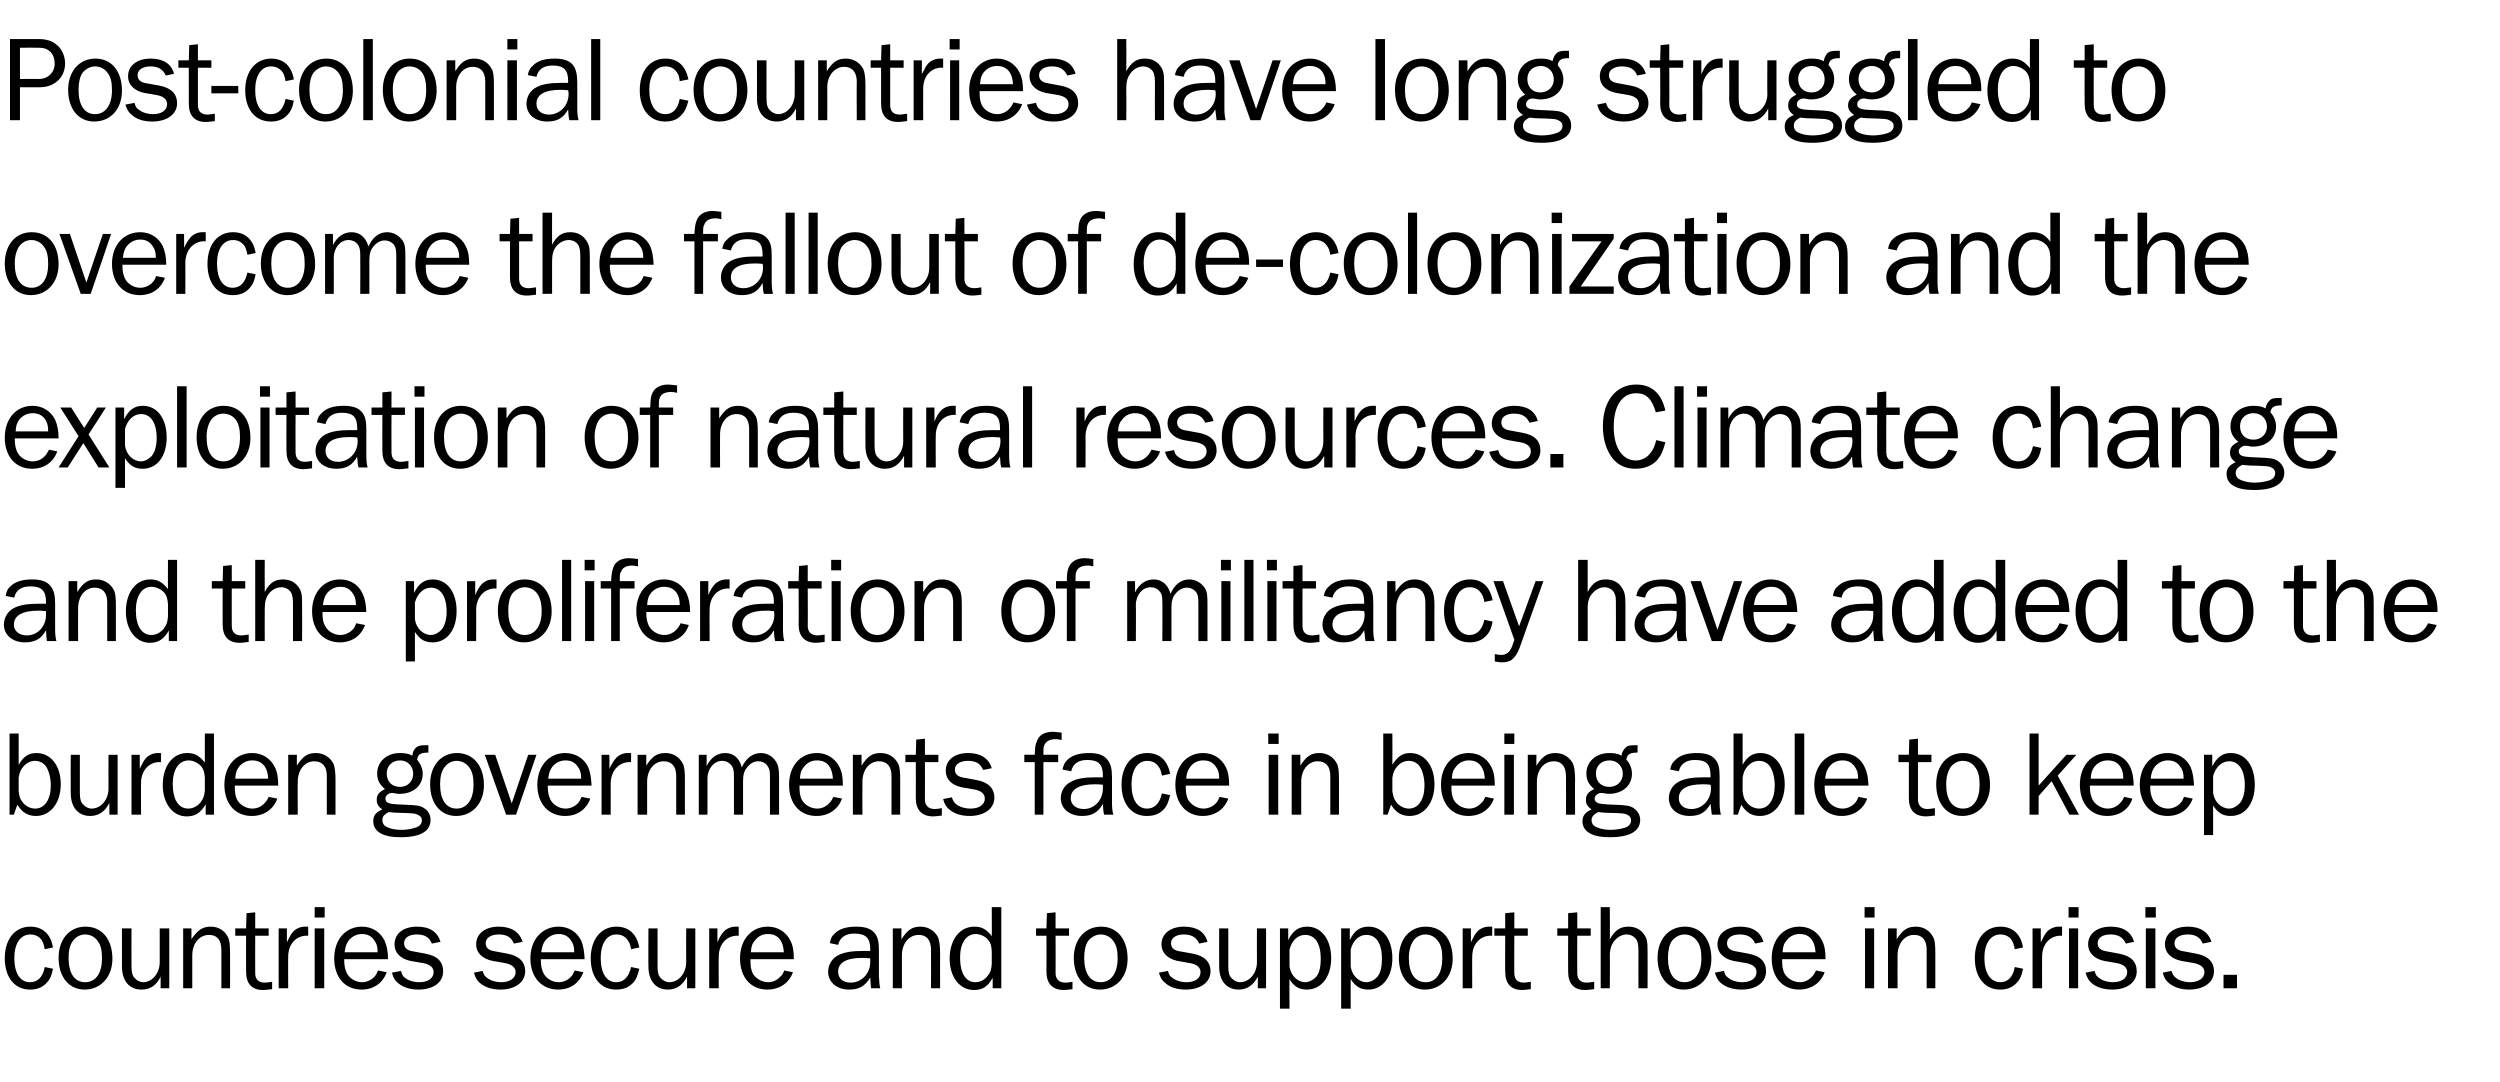
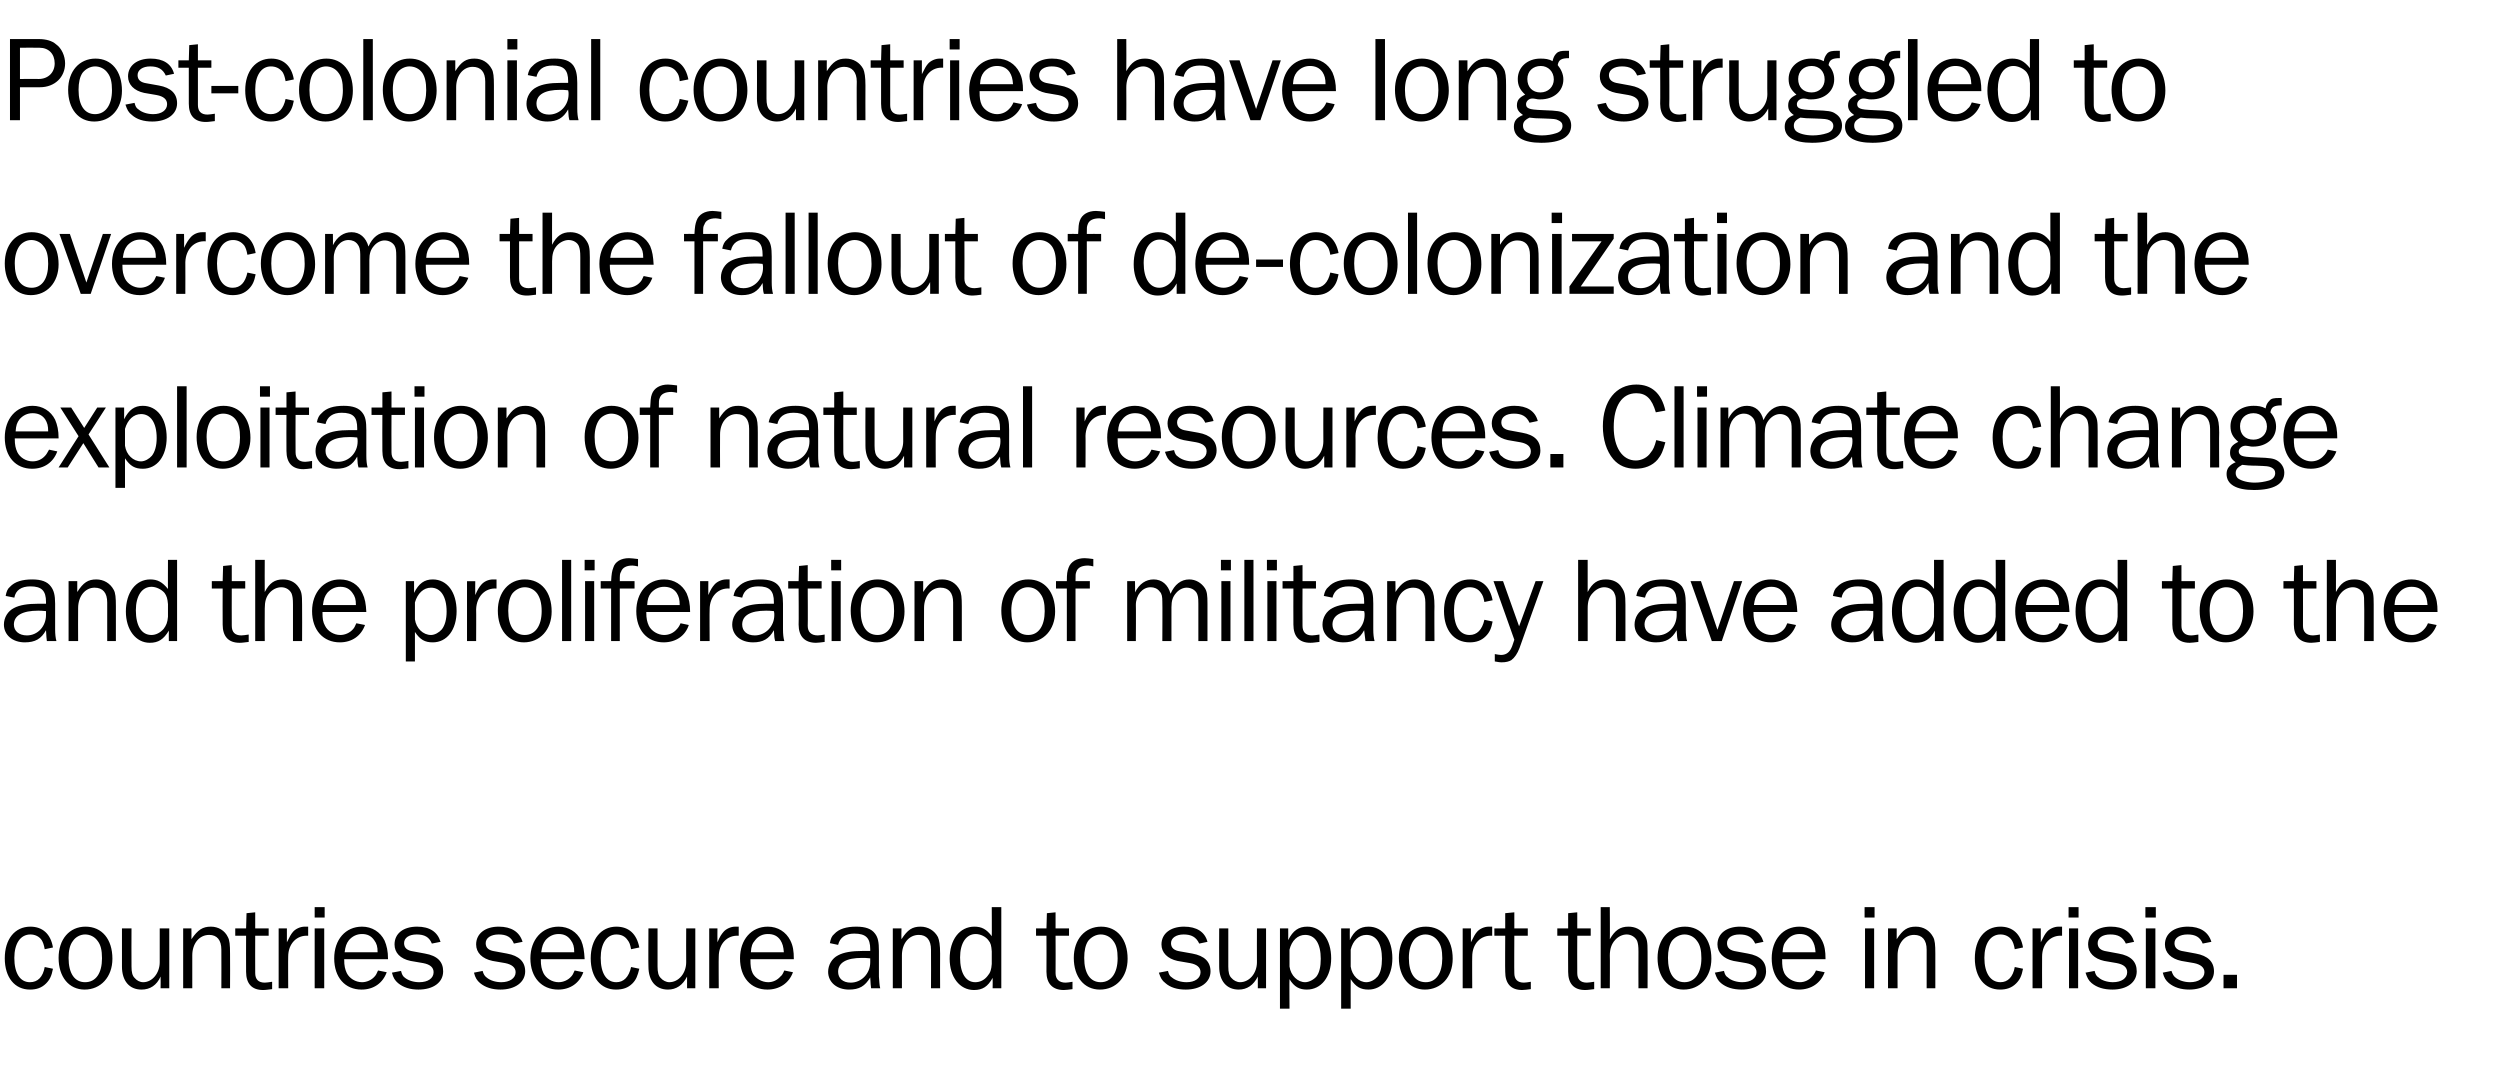
<svg xmlns="http://www.w3.org/2000/svg" version="1.1" width="576px" height="249.3px" viewBox="0 -9 576 249.3" style="top:-9px">
  <desc>Post-colonial countries have long struggled to overcome the fallout of de-colonization and the exploitation of natura</desc>
  <defs />
  <g id="Polygon18729">
    <path d="m12.2 214.2c-.3 1.6-.7 2.5-1.6 3.4c-1 1-2.2 1.4-3.7 1.4c-3.5 0-5.8-2.8-5.8-7.2c0-4.4 2.3-7.3 5.9-7.3c2.8 0 4.7 1.7 5.2 4.8l-1.9.4c-.2-1.1-.4-1.6-.7-2.1c-.6-.9-1.6-1.3-2.6-1.3c-2.3 0-3.7 2.1-3.7 5.4c0 3.5 1.3 5.6 3.6 5.6c1.8 0 3-1.2 3.4-3.5l1.9.4zm13.7-2.3c0 4.2-2.7 7.1-6.4 7.1c-3.6 0-6-2.9-6-7.3c0-4.3 2.5-7.2 6.2-7.2c3.8 0 6.2 2.9 6.2 7.4zm-9.1-4.1c-.7.9-1 2.2-1 3.9c0 3.6 1.4 5.6 3.8 5.6c2.5 0 3.9-2.1 3.9-5.5c0-1.9-.3-3.1-1-4c-.7-1-1.8-1.5-2.9-1.5c-1.1 0-2.2.6-2.8 1.5zM37 218.7s.04-2.66 0-2.7c-.9 2-2.4 3-4.4 3c-2.8 0-4.5-2-4.5-5.3c.01-.01 0-8.8 0-8.8h2.2s-.04 8.79 0 8.8c0 1.3.2 2.1.7 2.6c.5.6 1.2 1 2 1c2.1 0 3.8-2.1 3.8-4.6c.02-.04 0-7.8 0-7.8h2.2v13.8h-2zm14 0s.03-8.9 0-8.9c0-2.2-1-3.4-2.8-3.4c-2.3 0-3.9 2-3.9 4.7v7.6h-2.1v-13.8h1.9s.04 2.52 0 2.5c1.5-2.2 2.6-2.9 4.5-2.9c1.7 0 3.2.9 3.9 2.4c.4.7.5 1.8.5 3.8c.04 0 0 8 0 8h-2zm11.7.2c-1 .1-1.4.2-2.1.2c-2.6 0-3.9-1.5-3.9-4.2c-.03-.03 0-8.3 0-8.3h-2.5v-1.7h2.5l.1-3.5l2-.2v3.7h3.1v1.7h-3.1s-.03 8.6 0 8.6c0 1.4.7 2.2 2.2 2.2c.5 0 .9-.1 1.7-.2v1.7zm1.5-.2v-13.8h1.9s-.02 3.19 0 3.2c.7-1.4.9-1.8 1.4-2.4c.6-.7 1.7-1.2 2.7-1.2h.8v2.1c-2.6-.2-4.6 1.8-4.6 4.8c-.04-.03 0 7.3 0 7.3h-2.2zm10.5 0h-2.2v-13.8h2.2v13.8zm.1-16.3h-2.3V200h2.3v2.4zM89.1 215c-.9 2.5-3 4-5.8 4c-3.8 0-6.3-2.8-6.3-7.2c0-4.3 2.6-7.3 6.4-7.3c2.3 0 4.2 1.2 5.2 3.2c.5 1.2.8 2.4.8 4.3H79.3c0 1.6.2 2.3.6 3.2c.6 1.2 2 2.1 3.5 2.1c1.1 0 2.2-.5 2.9-1.3c.3-.3.5-.7.8-1.4l2 .4zm-2.1-4.6c0-1.3-.2-2-.8-2.8c-.7-1-1.6-1.4-2.8-1.4c-1.2 0-2.2.5-3 1.4c-.6.8-.8 1.4-1 2.8h7.6zm5.4 4.3c.2.8.4 1.2.8 1.5c.8.7 2.1 1.1 3.4 1.1c2 0 3.3-.9 3.3-2.3c0-1.1-.8-1.8-2.4-2.1l-2.9-.5c-2.4-.5-3.7-1.9-3.7-3.8c0-2.5 2-4.1 5.2-4.1c2.9 0 4.7 1.2 5.4 3.5l-2 .4c-.6-1.5-1.7-2.1-3.5-2.1c-1.8 0-2.9.8-2.9 2c0 1.1.7 1.7 2.1 1.9l2.7.5c2.9.5 4.2 1.9 4.2 4.1c0 2.5-2.2 4.2-5.7 4.2c-1.9 0-3.5-.5-4.7-1.5c-.7-.6-1.1-1.2-1.4-2.4l2.1-.4zm18.8 0c.2.8.5 1.2.9 1.5c.8.7 2.1 1.1 3.4 1.1c1.9 0 3.3-.9 3.3-2.3c0-1.1-.9-1.8-2.4-2.1l-2.9-.5c-2.4-.5-3.8-1.9-3.8-3.8c0-2.5 2.1-4.1 5.2-4.1c2.9 0 4.8 1.2 5.5 3.5l-2 .4c-.6-1.5-1.7-2.1-3.5-2.1c-1.8 0-3 .8-3 2c0 1.1.7 1.7 2.2 1.9l2.7.5c2.8.5 4.2 1.9 4.2 4.1c0 2.5-2.3 4.2-5.7 4.2c-1.9 0-3.5-.5-4.7-1.5c-.7-.6-1.1-1.2-1.4-2.4l2-.4zm23.2.3c-.9 2.5-3 4-5.8 4c-3.8 0-6.4-2.8-6.4-7.2c0-4.3 2.7-7.3 6.5-7.3c2.3 0 4.2 1.2 5.2 3.2c.5 1.2.7 2.4.8 4.3h-10.1c0 1.6.2 2.3.6 3.2c.6 1.2 2 2.1 3.5 2.1c1.1 0 2.2-.5 2.9-1.3c.3-.3.5-.7.8-1.4l2 .4zm-2.1-4.6c0-1.3-.2-2-.8-2.8c-.7-1-1.6-1.4-2.8-1.4c-1.2 0-2.2.5-3 1.4c-.6.8-.8 1.4-1 2.8h7.6zm15 3.8c-.4 1.6-.7 2.5-1.6 3.4c-1 1-2.2 1.4-3.8 1.4c-3.5 0-5.8-2.8-5.8-7.2c0-4.4 2.4-7.3 5.9-7.3c2.9 0 4.7 1.7 5.3 4.8l-1.9.4c-.2-1.1-.4-1.6-.8-2.1c-.6-.9-1.5-1.3-2.6-1.3c-2.2 0-3.6 2.1-3.6 5.4c0 3.5 1.3 5.6 3.6 5.6c1.7 0 2.9-1.2 3.4-3.5l1.9.4zm11 4.5V216c-1 2-2.5 3-4.4 3c-2.8 0-4.5-2-4.5-5.3c-.05-.01 0-8.8 0-8.8h2.1s.01 8.79 0 8.8c0 1.3.2 2.1.7 2.6c.5.6 1.3 1 2 1c2.2 0 3.9-2.1 3.9-4.6c-.04-.04 0-7.8 0-7.8h2.1v13.8h-1.9zm5.1 0v-13.8h1.9s-.03 3.19 0 3.2c.6-1.4.9-1.8 1.4-2.4c.6-.7 1.7-1.2 2.7-1.2h.8v2.1c-2.6-.2-4.6 1.8-4.6 4.8c-.05-.03 0 7.3 0 7.3h-2.2zm19.3-3.7c-.9 2.5-3.1 4-5.9 4c-3.8 0-6.3-2.8-6.3-7.2c0-4.3 2.6-7.3 6.4-7.3c2.3 0 4.2 1.2 5.2 3.2c.6 1.2.8 2.4.8 4.3h-10c0 1.6.1 2.3.5 3.2c.6 1.2 2.1 2.1 3.6 2.1c1.1 0 2.1-.5 2.8-1.3c.4-.3.6-.7.9-1.4l2 .4zm-2.1-4.6c-.1-1.3-.3-2-.8-2.8c-.7-1-1.6-1.4-2.9-1.4c-1.2 0-2.2.5-2.9 1.4c-.7.8-.9 1.4-1 2.8h7.6zm20.1 8.3c-.1-.7-.1-.9-.2-2.5c-1.2 2-2.5 2.8-4.9 2.8c-2.8 0-4.8-1.7-4.8-4.1c0-1.6.9-3.1 2.3-3.8c1.3-.7 3.2-1 5.6-1h1.8v-.4c0-2.6-1-3.6-3.7-3.6c-2 0-3.3.9-3.7 2.6l-1.9-.4c.2-1 .4-1.6 1-2.1c1.1-1.2 2.8-1.7 5.1-1.7c2.1 0 3.5.5 4.3 1.6c.7.9.9 2 .9 4v5.9c.1 1.1.1 2 .3 2.7h-2.1zm-2.1-7c-3.6 0-5.5 1.1-5.5 3.2c0 1.5 1.1 2.5 2.9 2.5c2.5 0 4.5-2.1 4.5-4.7v-.9c-.8-.1-1.5-.1-1.9-.1zm15.9 7s.04-8.9 0-8.9c0-2.2-1-3.4-2.8-3.4c-2.3 0-3.9 2-3.9 4.7c.02-.01 0 7.6 0 7.6h-2.1v-13.8h2s-.05 2.52 0 2.5c1.4-2.2 2.5-2.9 4.4-2.9c1.7 0 3.2.9 4 2.4c.3.7.5 1.8.5 3.8c-.04 0 0 8 0 8h-2.1zm16.2 0h-2s.04-2.38 0-2.4c-1.1 2-2.3 2.8-4.3 2.8c-3.3 0-5.6-3-5.6-7.2c0-4.4 2.3-7.4 5.7-7.4c1.7 0 2.8.6 4 2.2c.04.05 0-6.7 0-6.7h2.2v18.7zm-2.2-8.5c-.1-1.3-.2-1.9-.8-2.6c-.6-.8-1.8-1.4-2.9-1.4c-2.2 0-3.6 2.1-3.6 5.4c0 3.6 1.3 5.7 3.5 5.7c1.1 0 2.1-.5 2.8-1.4c.7-.8.9-1.5 1-2.8v-2.9zm18.6 8.7c-.9.1-1.4.2-2 .2c-2.6 0-4-1.5-4-4.2c.04-.03 0-8.3 0-8.3h-2.4v-1.7h2.4l.1-3.5l2-.2v3.7h3.1v1.7h-3.1s.04 8.6 0 8.6c0 1.4.8 2.2 2.3 2.2c.5 0 .9-.1 1.6-.2v1.7zm12.7-7c0 4.2-2.6 7.1-6.4 7.1c-3.6 0-6-2.9-6-7.3c0-4.3 2.6-7.2 6.3-7.2c3.7 0 6.1 2.9 6.1 7.4zm-9.1-4.1c-.6.9-.9 2.2-.9 3.9c0 3.6 1.4 5.6 3.8 5.6c2.4 0 3.9-2.1 3.9-5.5c0-1.9-.3-3.1-1-4c-.7-1-1.8-1.5-2.9-1.5c-1.1 0-2.2.6-2.9 1.5zm18.4 6.9c.2.8.4 1.2.9 1.5c.8.7 2.1 1.1 3.4 1.1c1.9 0 3.2-.9 3.2-2.3c0-1.1-.8-1.8-2.4-2.1l-2.9-.5c-2.3-.5-3.7-1.9-3.7-3.8c0-2.5 2.1-4.1 5.2-4.1c2.9 0 4.8 1.2 5.4 3.5l-1.9.4c-.7-1.5-1.8-2.1-3.6-2.1c-1.7 0-2.9.8-2.9 2c0 1.1.7 1.7 2.1 1.9l2.8.5c2.8.5 4.2 1.9 4.2 4.1c0 2.5-2.3 4.2-5.7 4.2c-2 0-3.6-.5-4.7-1.5c-.8-.6-1.1-1.2-1.5-2.4l2.1-.4zm20.7 4V216c-1 2-2.5 3-4.4 3c-2.8 0-4.5-2-4.5-5.3c-.04-.01 0-8.8 0-8.8h2.1s.01 8.79 0 8.8c0 1.3.2 2.1.7 2.6c.5.6 1.3 1 2 1c2.2 0 3.9-2.1 3.9-4.6c-.03-.04 0-7.8 0-7.8h2.1v13.8h-1.9zm5.1 4.7v-18.5h1.9s.03 2.66 0 2.7c1.1-2.2 2.4-3.1 4.4-3.1c3.2 0 5.5 2.9 5.5 7.3c0 4.3-2.3 7.2-5.6 7.2c-1.7 0-2.9-.6-4-2.4c-.05-.02 0 6.8 0 6.8h-2.2zm2.2-9.7c.3 2.1 1.9 3.6 3.6 3.6c.9 0 2-.6 2.6-1.3c.7-.9 1-2.3 1-4.1c0-3.5-1.3-5.5-3.6-5.5c-1.7 0-3.1 1.3-3.6 3.4v3.9zm11.9 9.7v-18.5h2s-.04 2.66 0 2.7c1-2.2 2.4-3.1 4.3-3.1c3.3 0 5.5 2.9 5.5 7.3c0 4.3-2.3 7.2-5.5 7.2c-1.8 0-2.9-.6-4.1-2.4c-.02-.02 0 6.8 0 6.8H309zm2.2-9.7c.3 2.1 1.9 3.6 3.6 3.6c1 0 2-.6 2.6-1.3c.7-.9 1-2.3 1-4.1c0-3.5-1.3-5.5-3.6-5.5c-1.7 0-3.1 1.3-3.6 3.4v3.9zm23.5-1.8c0 4.2-2.7 7.1-6.4 7.1c-3.6 0-6-2.9-6-7.3c0-4.3 2.5-7.2 6.2-7.2c3.8 0 6.2 2.9 6.2 7.4zm-9.1-4.1c-.6.9-1 2.2-1 3.9c0 3.6 1.4 5.6 3.9 5.6c2.4 0 3.8-2.1 3.8-5.5c0-1.9-.3-3.1-1-4c-.7-1-1.8-1.5-2.9-1.5c-1.1 0-2.2.6-2.8 1.5zm11.4 10.9v-13.8h1.9s-.02 3.19 0 3.2c.7-1.4.9-1.8 1.4-2.4c.6-.7 1.7-1.2 2.7-1.2h.8v2.1c-2.6-.2-4.6 1.8-4.6 4.8c-.04-.03 0 7.3 0 7.3H337zm15.7.2c-.9.1-1.4.2-2 .2c-2.6 0-3.9-1.5-3.9-4.2c-.05-.03 0-8.3 0-8.3h-2.5v-1.7h2.5v-3.5l2.1-.2v3.7h3.1v1.7h-3.1s-.05 8.6 0 8.6c0 1.4.7 2.2 2.2 2.2c.5 0 .9-.1 1.6-.2v1.7zm14.6 0c-1 .1-1.4.2-2.1.2c-2.6 0-3.9-1.5-3.9-4.2c-.04-.03 0-8.3 0-8.3h-2.5v-1.7h2.5v-3.5l2.1-.2v3.7h3.1v1.7h-3.1s-.04 8.6 0 8.6c0 1.4.7 2.2 2.2 2.2c.5 0 .9-.1 1.7-.2v1.7zm10.2-.2s-.03-8.4 0-8.4c0-1.4-.1-1.9-.3-2.5c-.4-.9-1.4-1.5-2.4-1.5c-1 0-2 .5-2.7 1.3c-.8.9-1.2 2-1.2 3.6c.05.03 0 7.5 0 7.5h-2.1V200h2.1s.05 7.42 0 7.4c1.2-2.1 2.4-2.9 4.3-2.9c1.5 0 2.8.6 3.6 1.8c.7 1 .8 1.7.8 4c.03 0 0 8.4 0 8.4h-2.1zm16.8-6.8c0 4.2-2.6 7.1-6.4 7.1c-3.6 0-6-2.9-6-7.3c0-4.3 2.6-7.2 6.3-7.2c3.7 0 6.1 2.9 6.1 7.4zm-9.1-4.1c-.6.9-.9 2.2-.9 3.9c0 3.6 1.4 5.6 3.8 5.6c2.4 0 3.9-2.1 3.9-5.5c0-1.9-.3-3.1-1-4c-.7-1-1.8-1.5-2.9-1.5c-1.1 0-2.2.6-2.9 1.5zm12 6.9c.2.8.4 1.2.9 1.5c.7.7 2.1 1.1 3.3 1.1c2 0 3.3-.9 3.3-2.3c0-1.1-.8-1.8-2.4-2.1l-2.9-.5c-2.3-.5-3.7-1.9-3.7-3.8c0-2.5 2.1-4.1 5.2-4.1c2.9 0 4.7 1.2 5.4 3.5l-1.9.4c-.7-1.5-1.8-2.1-3.6-2.1c-1.8 0-2.9.8-2.9 2c0 1.1.7 1.7 2.1 1.9l2.7.5c2.9.5 4.2 1.9 4.2 4.1c0 2.5-2.2 4.2-5.6 4.2c-2 0-3.6-.5-4.8-1.5c-.7-.6-1-1.2-1.4-2.4l2.1-.4zm23.2.3c-.9 2.5-3.1 4-5.9 4c-3.8 0-6.3-2.8-6.3-7.2c0-4.3 2.6-7.3 6.4-7.3c2.3 0 4.2 1.2 5.2 3.2c.6 1.2.8 2.4.8 4.3h-10c0 1.6.1 2.3.5 3.2c.6 1.2 2.1 2.1 3.6 2.1c1.1 0 2.1-.5 2.8-1.3c.3-.3.6-.7.9-1.4l2 .4zm-2.1-4.6c-.1-1.3-.3-2-.8-2.8c-.7-1-1.6-1.4-2.9-1.4c-1.2 0-2.2.5-2.9 1.4c-.7.8-.9 1.4-1 2.8h7.6zm13.5 8.3h-2.1v-13.8h2.1v13.8zm.1-16.3h-2.3V200h2.3v2.4zm12 16.3s-.02-8.9 0-8.9c0-2.2-1-3.4-2.9-3.4c-2.2 0-3.8 2-3.8 4.7c-.04-.01 0 7.6 0 7.6H435v-13.8h2s-.01 2.52 0 2.5c1.4-2.2 2.5-2.9 4.4-2.9c1.8 0 3.2.9 4 2.4c.4.7.5 1.8.5 3.8v8h-2zm22.2-4.5c-.3 1.6-.7 2.5-1.6 3.4c-1 1-2.2 1.4-3.7 1.4c-3.5 0-5.8-2.8-5.8-7.2c0-4.4 2.3-7.3 5.9-7.3c2.8 0 4.7 1.7 5.2 4.8l-1.9.4c-.2-1.1-.4-1.6-.7-2.1c-.6-.9-1.6-1.3-2.6-1.3c-2.3 0-3.7 2.1-3.7 5.4c0 3.5 1.4 5.6 3.7 5.6c1.7 0 2.9-1.2 3.3-3.5l1.9.4zm2.2 4.5v-13.8h1.9v3.2c.7-1.4.9-1.8 1.4-2.4c.6-.7 1.7-1.2 2.7-1.2h.8v2.1c-2.6-.2-4.6 1.8-4.6 4.8c-.03-.03 0 7.3 0 7.3h-2.2zm10.5 0h-2.1v-13.8h2.1v13.8zm.1-16.3h-2.3V200h2.3v2.4zm3.7 12.3c.2.8.4 1.2.9 1.5c.7.7 2.1 1.1 3.3 1.1c2 0 3.3-.9 3.3-2.3c0-1.1-.8-1.8-2.4-2.1l-2.9-.5c-2.3-.5-3.7-1.9-3.7-3.8c0-2.5 2.1-4.1 5.2-4.1c2.9 0 4.7 1.2 5.4 3.5l-1.9.4c-.7-1.5-1.8-2.1-3.6-2.1c-1.8 0-2.9.8-2.9 2c0 1.1.7 1.7 2.1 1.9l2.7.5c2.9.5 4.2 1.9 4.2 4.1c0 2.5-2.2 4.2-5.6 4.2c-2 0-3.6-.5-4.8-1.5c-.7-.6-1-1.2-1.4-2.4l2.1-.4zm14 4h-2.2v-13.8h2.2v13.8zm.1-16.3h-2.4V200h2.4v2.4zm3.6 12.3c.3.8.5 1.2.9 1.5c.8.7 2.1 1.1 3.4 1.1c1.9 0 3.3-.9 3.3-2.3c0-1.1-.9-1.8-2.4-2.1l-2.9-.5c-2.4-.5-3.8-1.9-3.8-3.8c0-2.5 2.1-4.1 5.3-4.1c2.8 0 4.7 1.2 5.4 3.5l-2 .4c-.6-1.5-1.7-2.1-3.5-2.1c-1.8 0-3 .8-3 2c0 1.1.7 1.7 2.2 1.9l2.7.5c2.8.5 4.2 1.9 4.2 4.1c0 2.5-2.3 4.2-5.7 4.2c-1.9 0-3.5-.5-4.7-1.5c-.7-.6-1.1-1.2-1.4-2.4l2-.4zm15.1 4h-3.1v-3.1h3.1v3.1z" stroke="none" fill="#000" />
  </g>
  <g id="Polygon18728">
-     <path d="m2.2 178.7V160h2.1s.01 7.17 0 7.2c1.1-1.9 2.3-2.7 4.1-2.7c3.3 0 5.6 2.9 5.6 7.2c0 4.3-2.4 7.3-5.7 7.3c-1.9 0-3.2-.8-4.3-2.6c-.02-.02-.8 2.3-.8 2.3h-1zm2.1-5.4c.2 1.3.3 1.8.9 2.5c.6.9 1.8 1.5 2.9 1.5c2.2 0 3.6-2.1 3.6-5.3c0-1.7-.4-3.4-1.1-4.4c-.5-.8-1.5-1.3-2.5-1.3c-1 0-1.9.4-2.7 1.3c-.6.7-.9 1.3-1.1 2.6v3.1zm20.9 5.4V176c-1 2-2.5 3-4.4 3c-2.8 0-4.5-2-4.5-5.3c-.04-.01 0-8.8 0-8.8h2.1s.02 8.79 0 8.8c0 1.3.2 2.1.7 2.6c.5.6 1.3 1 2 1c2.2 0 3.9-2.1 3.9-4.6c-.03-.04 0-7.8 0-7.8h2.1v13.8h-1.9zm5.1 0v-13.8h1.9s-.02 3.19 0 3.2c.7-1.4.9-1.8 1.4-2.4c.6-.7 1.7-1.2 2.7-1.2h.8v2.1c-2.6-.2-4.6 1.8-4.6 4.8c-.04-.03 0 7.3 0 7.3h-2.2zm19 0h-1.9s-.03-2.38 0-2.4c-1.2 2-2.4 2.8-4.4 2.8c-3.2 0-5.5-3-5.5-7.2c0-4.4 2.3-7.4 5.6-7.4c1.8 0 2.8.6 4.1 2.2c-.02.05 0-6.7 0-6.7h2.1v18.7zm-2.1-8.5c-.1-1.3-.3-1.9-.8-2.6c-.7-.8-1.9-1.4-2.9-1.4c-2.3 0-3.7 2.1-3.7 5.4c0 3.6 1.3 5.7 3.6 5.7c1 0 2-.5 2.8-1.4c.6-.8.9-1.5 1-2.8v-2.9zm16.7 4.8c-.9 2.5-3.1 4-5.9 4c-3.8 0-6.3-2.8-6.3-7.2c0-4.3 2.6-7.3 6.4-7.3c2.3 0 4.2 1.2 5.2 3.2c.6 1.2.8 2.4.8 4.3h-10c0 1.6.1 2.3.5 3.2c.6 1.2 2.1 2.1 3.5 2.1c1.2 0 2.2-.5 2.9-1.3c.3-.3.6-.7.9-1.4l2 .4zm-2.1-4.6c-.1-1.3-.3-2-.8-2.8c-.7-1-1.7-1.4-2.9-1.4c-1.2 0-2.2.5-3 1.4c-.6.8-.8 1.4-.9 2.8h7.6zm13.5 8.3s-.03-8.9 0-8.9c0-2.2-1-3.4-2.9-3.4c-2.2 0-3.8 2-3.8 4.7c-.05-.01 0 7.6 0 7.6h-2.2v-13.8h2s-.02 2.52 0 2.5c1.4-2.2 2.5-2.9 4.4-2.9c1.7 0 3.2.9 4 2.4c.3.7.5 1.8.5 3.8v8h-2zm23.4-14.3c-1.8 0-2.4.4-2.6 1.6c.8 1 1.3 2.1 1.3 3.3c0 2.7-2.2 4.6-5.3 4.6c-.4 0-.7 0-1-.1c-.4-.1-.7-.1-.8-.1c-.8 0-1.5.6-1.5 1.3c0 .5.2.8.7 1c.5.2 1 .3 3.6.4c2.8.1 3.8.2 4.6.8c1 .6 1.5 1.6 1.5 2.7c0 2.6-2.3 4-6.9 4c-4.1 0-6.3-1.3-6.3-3.7c0-1.3.6-2.1 2.1-2.7c-1-.7-1.3-1.3-1.3-2.2c0-1.2.5-1.8 1.9-2.5c-1.3-1.1-1.8-2.1-1.8-3.6c0-2.7 2.2-4.7 5.2-4.7c1.1 0 2 .1 2.9.6c.1-.8.3-1.3.8-1.8c.5-.5 1.1-.6 2.3-.6h.6v1.7zm-9.6 4.8c0 1.9 1.2 3.1 3.1 3.1c1.7 0 3-1.3 3-3c0-1.8-1.3-3.1-3-3.1c-1.8 0-3.1 1.2-3.1 3zm-1 10.8c0 .5.2.9.5 1.2c.7.6 2.2 1 3.9 1c1.1 0 2.3-.2 3.2-.5c1-.3 1.5-.9 1.5-1.7c0-.6-.3-1-1-1.3c-.6-.3-.9-.3-3.3-.4c-1.4 0-2.7-.1-3.3-.2c-1.2.6-1.5 1.1-1.5 1.9zm23.4-8.1c0 4.2-2.7 7.1-6.4 7.1c-3.6 0-6-2.9-6-7.3c0-4.3 2.5-7.2 6.2-7.2c3.7 0 6.2 2.9 6.2 7.4zm-9.1-4.1c-.7.9-1 2.2-1 3.9c0 3.6 1.4 5.6 3.8 5.6c2.4 0 3.9-2.1 3.9-5.5c0-1.9-.3-3.1-1-4c-.7-1-1.8-1.5-2.9-1.5c-1.1 0-2.2.6-2.8 1.5zm16.5 10.9h-2.3l-4.9-13.8h2.4l3.8 11.2l3.8-11.2h1.9l-4.7 13.8zM136 175c-.9 2.5-3 4-5.8 4c-3.8 0-6.4-2.8-6.4-7.2c0-4.3 2.7-7.3 6.4-7.3c2.4 0 4.3 1.2 5.3 3.2c.5 1.2.7 2.4.8 4.3h-10.1c0 1.6.2 2.3.6 3.2c.6 1.2 2 2.1 3.5 2.1c1.1 0 2.2-.5 2.9-1.3c.3-.3.5-.7.8-1.4l2 .4zm-2.1-4.6c0-1.3-.2-2-.8-2.8c-.7-1-1.6-1.4-2.8-1.4c-1.2 0-2.2.5-3 1.4c-.6.8-.8 1.4-1 2.8h7.6zm4.7 8.3v-13.8h1.8s.04 3.19 0 3.2c.7-1.4 1-1.8 1.5-2.4c.6-.7 1.6-1.2 2.7-1.2h.8v2.1c-2.6-.2-4.6 1.8-4.7 4.8c.02-.03 0 7.3 0 7.3h-2.1zm17.2 0v-8.9c0-2.2-1-3.4-2.9-3.4c-2.2 0-3.8 2-3.8 4.7c-.02-.01 0 7.6 0 7.6h-2.2v-13.8h2s.01 2.52 0 2.5c1.4-2.2 2.5-2.9 4.4-2.9c1.8 0 3.2.9 4 2.4c.4.7.5 1.8.5 3.8v8h-2zm21.6 0s-.02-8.59 0-8.6c0-1.5-.1-1.9-.5-2.5c-.4-.8-1.3-1.2-2.2-1.2c-.9 0-1.7.4-2.4 1.2c-.8.9-1.1 1.8-1.1 3.3v7.8h-2.1s.02-9.1 0-9.1c0-1.1-.2-1.8-.6-2.3c-.6-.7-1.3-1-2.1-1c-1.9 0-3.4 1.8-3.4 4.1v8.3h-2v-13.8h1.8s.02 2.63 0 2.6c1-2 2.5-3 4.3-3c1.9 0 3.3 1.2 3.8 3.3c1-2.1 2.5-3.3 4.4-3.3c1.5 0 2.8.8 3.5 2c.5.8.7 1.6.7 3.6c-.02.01 0 8.6 0 8.6h-2.1zM194 175c-.9 2.5-3.1 4-5.9 4c-3.8 0-6.3-2.8-6.3-7.2c0-4.3 2.6-7.3 6.4-7.3c2.3 0 4.2 1.2 5.2 3.2c.6 1.2.8 2.4.8 4.3h-10c0 1.6.1 2.3.5 3.2c.6 1.2 2.1 2.1 3.6 2.1c1.1 0 2.1-.5 2.8-1.3c.3-.3.6-.7.9-1.4l2 .4zm-2.1-4.6c-.1-1.3-.3-2-.8-2.8c-.7-1-1.6-1.4-2.9-1.4c-1.2 0-2.2.5-2.9 1.4c-.7.8-.9 1.4-1 2.8h7.6zm13.5 8.3v-8.9c0-2.2-1-3.4-2.9-3.4c-2.2 0-3.8 2-3.8 4.7c-.03-.01 0 7.6 0 7.6h-2.2v-13.8h2v2.5c1.4-2.2 2.5-2.9 4.4-2.9c1.8 0 3.2.9 4 2.4c.4.7.5 1.8.5 3.8v8h-2zm11.6.2c-.9.1-1.4.2-2 .2c-2.6 0-4-1.5-4-4.2c.03-.03 0-8.3 0-8.3h-2.4v-1.7h2.4l.1-3.5l2-.2v3.7h3.1v1.7h-3.1s.03 8.6 0 8.6c0 1.4.8 2.2 2.3 2.2c.5 0 .9-.1 1.6-.2v1.7zm2.3-4.2c.3.8.5 1.2.9 1.5c.8.7 2.1 1.1 3.4 1.1c2 0 3.3-.9 3.3-2.3c0-1.1-.8-1.8-2.4-2.1l-2.9-.5c-2.4-.5-3.7-1.9-3.7-3.8c0-2.5 2-4.1 5.2-4.1c2.8 0 4.7 1.2 5.4 3.5l-2 .4c-.6-1.5-1.7-2.1-3.5-2.1c-1.8 0-3 .8-3 2c0 1.1.7 1.7 2.2 1.9l2.7.5c2.8.5 4.2 1.9 4.2 4.1c0 2.5-2.3 4.2-5.7 4.2c-1.9 0-3.5-.5-4.7-1.5c-.7-.6-1.1-1.2-1.4-2.4l2-.4zm24.5-8.1h-3.4v12.1h-2v-12.1H236v-1.7s2.4-.03 2.4 0c.1-1.7.1-2.3.5-3.1c.4-1.4 1.8-2.2 3.6-2.2c.6 0 1.1.1 2.1.2v1.7c-.6-.1-.9-.2-1.3-.2c-1.5 0-2.3.5-2.7 1.4c-.2.5-.2.7-.2 2.2c-.01-.03 3.4 0 3.4 0v1.7zm10.6 12.1c-.2-.7-.2-.9-.3-2.5c-1.1 2-2.5 2.8-4.8 2.8c-2.9 0-4.9-1.7-4.9-4.1c0-1.6.9-3.1 2.4-3.8c1.2-.7 3.1-1 5.5-1h1.8v-.4c0-2.6-1-3.6-3.6-3.6c-2.1 0-3.3.9-3.7 2.6l-2-.4c.2-1 .5-1.6 1-2.1c1.1-1.2 2.9-1.7 5.2-1.7c2 0 3.4.5 4.2 1.6c.7.9 1 2 1 4v5.9c0 1.1.1 2 .3 2.7h-2.1zm-2.1-7c-3.6 0-5.6 1.1-5.6 3.2c0 1.5 1.2 2.5 3 2.5c2.5 0 4.4-2.1 4.4-4.7v-.9c-.8-.1-1.5-.1-1.8-.1zm17.3 2.5c-.4 1.6-.7 2.5-1.6 3.4c-1 1-2.2 1.4-3.8 1.4c-3.5 0-5.8-2.8-5.8-7.2c0-4.4 2.4-7.3 5.9-7.3c2.9 0 4.7 1.7 5.3 4.8l-1.9.4c-.2-1.1-.4-1.6-.8-2.1c-.6-.9-1.5-1.3-2.6-1.3c-2.2 0-3.6 2.1-3.6 5.4c0 3.5 1.3 5.6 3.6 5.6c1.7 0 2.9-1.2 3.4-3.5l1.9.4zm13.4.8c-.9 2.5-3.1 4-5.9 4c-3.7 0-6.3-2.8-6.3-7.2c0-4.3 2.6-7.3 6.4-7.3c2.3 0 4.2 1.2 5.2 3.2c.6 1.2.8 2.4.8 4.3h-10c0 1.6.1 2.3.5 3.2c.7 1.2 2.1 2.1 3.6 2.1c1.1 0 2.2-.5 2.9-1.3c.3-.3.5-.7.8-1.4l2 .4zm-2.1-4.6c0-1.3-.2-2-.8-2.8c-.7-1-1.6-1.4-2.9-1.4c-1.2 0-2.2.5-2.9 1.4c-.6.8-.9 1.4-1 2.8h7.6zm13.6 8.3h-2.2v-13.8h2.2v13.8zm.1-16.3h-2.4V160h2.4v2.4zm11.9 16.3v-8.9c0-2.2-1-3.4-2.9-3.4c-2.2 0-3.8 2-3.8 4.7c-.02-.01 0 7.6 0 7.6h-2.2v-13.8h2s.01 2.52 0 2.5c1.4-2.2 2.5-2.9 4.4-2.9c1.8 0 3.2.9 4 2.4c.4.7.5 1.8.5 3.8c.02 0 0 8 0 8h-2zm12.2 0V160h2.1s.04 7.17 0 7.2c1.2-1.9 2.3-2.7 4.1-2.7c3.3 0 5.6 2.9 5.6 7.2c0 4.3-2.4 7.3-5.7 7.3c-1.9 0-3.2-.8-4.3-2.6l-.8 2.3h-1zm2.1-5.4c.2 1.3.4 1.8.9 2.5c.7.9 1.8 1.5 2.9 1.5c2.2 0 3.6-2.1 3.6-5.3c0-1.7-.4-3.4-1.1-4.4c-.5-.8-1.5-1.3-2.5-1.3c-1 0-1.9.4-2.7 1.3c-.6.7-.9 1.3-1.1 2.6v3.1zm23.4 1.7c-.9 2.5-3.1 4-5.9 4c-3.8 0-6.3-2.8-6.3-7.2c0-4.3 2.6-7.3 6.4-7.3c2.3 0 4.2 1.2 5.2 3.2c.6 1.2.8 2.4.8 4.3h-10c0 1.6.1 2.3.5 3.2c.6 1.2 2.1 2.1 3.6 2.1c1.1 0 2.1-.5 2.8-1.3c.4-.3.6-.7.9-1.4l2 .4zm-2.1-4.6c-.1-1.3-.3-2-.8-2.8c-.7-1-1.6-1.4-2.9-1.4c-1.2 0-2.2.5-2.9 1.4c-.7.8-.9 1.4-1 2.8h7.6zm6.7 8.3h-2.2v-13.8h2.2v13.8zm.1-16.3h-2.3V160h2.3v2.4zm11.9 16.3s.04-8.9 0-8.9c0-2.2-1-3.4-2.8-3.4c-2.3 0-3.9 2-3.9 4.7c.02-.01 0 7.6 0 7.6H352v-13.8h2s-.05 2.52 0 2.5c1.4-2.2 2.5-2.9 4.4-2.9c1.7 0 3.2.9 4 2.4c.3.7.5 1.8.5 3.8c-.05 0 0 8 0 8h-2.1zm16.5-14.3c-1.8 0-2.4.4-2.6 1.6c.9 1 1.3 2.1 1.3 3.3c0 2.7-2.2 4.6-5.3 4.6c-.3 0-.6 0-.9-.1c-.5-.1-.8-.1-.9-.1c-.7 0-1.5.6-1.5 1.3c0 .5.3.8.7 1c.5.2 1.1.3 3.6.4c2.9.1 3.8.2 4.7.8c.9.6 1.5 1.6 1.5 2.7c0 2.6-2.4 4-7 4c-4.1 0-6.3-1.3-6.3-3.7c0-1.3.7-2.1 2.1-2.7c-1-.7-1.3-1.3-1.3-2.2c0-1.2.5-1.8 1.9-2.5c-1.3-1.1-1.8-2.1-1.8-3.6c0-2.7 2.2-4.7 5.3-4.7c1 0 1.9.1 2.8.6c.1-.8.4-1.3.9-1.8c.4-.5 1-.6 2.3-.6h.5v1.7zm-9.6 4.8c0 1.9 1.2 3.1 3.1 3.1c1.8 0 3.1-1.3 3.1-3c0-1.8-1.3-3.1-3.1-3.1c-1.8 0-3.1 1.2-3.1 3zm-1 10.8c0 .5.2.9.5 1.2c.8.6 2.3 1 3.9 1c1.1 0 2.3-.2 3.3-.5c.9-.3 1.4-.9 1.4-1.7c0-.6-.3-1-.9-1.3c-.7-.3-.9-.3-3.4-.4c-1.4 0-2.6-.1-3.3-.2c-1.1.6-1.5 1.1-1.5 1.9zm27.7-1.3c-.1-.7-.1-.9-.3-2.5c-1.1 2-2.5 2.8-4.8 2.8c-2.9 0-4.8-1.7-4.8-4.1c0-1.6.9-3.1 2.3-3.8c1.3-.7 3.1-1 5.5-1h1.8v-.4c0-2.6-.9-3.6-3.6-3.6c-2 0-3.3.9-3.7 2.6l-2-.4c.2-1 .5-1.6 1.1-2.1c1.1-1.2 2.8-1.7 5.1-1.7c2.1 0 3.5.5 4.3 1.6c.7.9.9 2 .9 4v5.9c0 1.1.1 2 .3 2.7h-2.1zm-2.1-7c-3.6 0-5.5 1.1-5.5 3.2c0 1.5 1.1 2.5 2.9 2.5c2.5 0 4.5-2.1 4.5-4.7c0-.3 0-.6-.1-.9c-.7-.1-1.4-.1-1.8-.1zm7.1 7V160h2.1s.01 7.17 0 7.2c1.1-1.9 2.3-2.7 4.1-2.7c3.3 0 5.6 2.9 5.6 7.2c0 4.3-2.4 7.3-5.7 7.3c-1.9 0-3.2-.8-4.3-2.6c-.02-.02-.8 2.3-.8 2.3h-1zm2.1-5.4c.2 1.3.3 1.8.9 2.5c.6.9 1.8 1.5 2.9 1.5c2.2 0 3.6-2.1 3.6-5.3c0-1.7-.4-3.4-1.1-4.4c-.5-.8-1.5-1.3-2.5-1.3c-1 0-1.9.4-2.7 1.3c-.6.7-.9 1.3-1.1 2.6v3.1zm12 5.4V160h2.2v18.7h-2.2zm16.7-3.7c-.9 2.5-3.1 4-5.9 4c-3.7 0-6.3-2.8-6.3-7.2c0-4.3 2.7-7.3 6.4-7.3c2.4 0 4.3 1.2 5.2 3.2c.6 1.2.8 2.4.9 4.3h-10.1c0 1.6.1 2.3.6 3.2c.6 1.2 2 2.1 3.5 2.1c1.1 0 2.2-.5 2.9-1.3c.3-.3.5-.7.8-1.4l2 .4zm-2.1-4.6c0-1.3-.2-2-.8-2.8c-.7-1-1.6-1.4-2.8-1.4c-1.2 0-2.3.5-3 1.4c-.6.8-.8 1.4-1 2.8h7.6zm17.7 8.5c-1 .1-1.4.2-2 .2c-2.7 0-4-1.5-4-4.2v-8.3h-2.4v-1.7h2.4l.1-3.5l2-.2v3.7h3.1v1.7h-3.1v8.6c0 1.4.8 2.2 2.2 2.2c.5 0 .9-.1 1.7-.2v1.7zm12.7-7c0 4.2-2.7 7.1-6.4 7.1c-3.6 0-6-2.9-6-7.3c0-4.3 2.5-7.2 6.2-7.2c3.8 0 6.2 2.9 6.2 7.4zm-9.1-4.1c-.6.9-1 2.2-1 3.9c0 3.6 1.4 5.6 3.9 5.6c2.4 0 3.8-2.1 3.8-5.5c0-1.9-.3-3.1-1-4c-.7-1-1.7-1.5-2.9-1.5c-1.1 0-2.2.6-2.8 1.5zm27.4 10.9l-4.1-7.7l-3 3.4v4.3h-2.1V160h2.1v12l6.4-7.1h2.3l-4.3 4.8l4.9 9h-2.2zm14.5-3.7c-.8 2.5-3 4-5.8 4c-3.8 0-6.3-2.8-6.3-7.2c0-4.3 2.6-7.3 6.4-7.3c2.3 0 4.2 1.2 5.2 3.2c.5 1.2.8 2.4.8 4.3h-10.1c0 1.6.2 2.3.6 3.2c.6 1.2 2.1 2.1 3.5 2.1c1.2 0 2.2-.5 2.9-1.3c.3-.3.6-.7.9-1.4l1.9.4zm-2.1-4.6c0-1.3-.2-2-.7-2.8c-.7-1-1.7-1.4-2.9-1.4c-1.2 0-2.2.5-3 1.4c-.6.8-.8 1.4-.9 2.8h7.5zm16 4.6c-.9 2.5-3 4-5.8 4c-3.8 0-6.4-2.8-6.4-7.2c0-4.3 2.7-7.3 6.4-7.3c2.4 0 4.3 1.2 5.3 3.2c.5 1.2.7 2.4.8 4.3h-10.1c0 1.6.2 2.3.6 3.2c.6 1.2 2 2.1 3.5 2.1c1.1 0 2.2-.5 2.9-1.3c.3-.3.5-.7.8-1.4l2 .4zm-2.1-4.6c0-1.3-.2-2-.8-2.8c-.7-1-1.6-1.4-2.8-1.4c-1.2 0-2.2.5-3 1.4c-.6.8-.8 1.4-1 2.8h7.6zm4.7 13v-18.5h1.9v2.7c1.1-2.2 2.4-3.1 4.3-3.1c3.3 0 5.5 2.9 5.5 7.3c0 4.3-2.2 7.2-5.5 7.2c-1.8 0-2.9-.6-4.1-2.4c.01-.02 0 6.8 0 6.8h-2.1zm2.1-9.7c.3 2.1 1.9 3.6 3.7 3.6c.9 0 1.9-.6 2.5-1.3c.7-.9 1.1-2.3 1.1-4.1c0-3.5-1.4-5.5-3.6-5.5c-1.7 0-3.1 1.3-3.7 3.4v3.9z" stroke="none" fill="#000" />
-   </g>
+     </g>
  <g id="Polygon18727">
    <path d="m10.8 138.7c-.1-.7-.1-.9-.2-2.5c-1.1 2-2.5 2.8-4.9 2.8c-2.8 0-4.8-1.7-4.8-4.1c0-1.6.9-3.1 2.3-3.8c1.3-.7 3.2-1 5.6-1h1.8v-.4c0-2.6-1-3.6-3.6-3.6c-2.1 0-3.4.9-3.7 2.6l-2-.4c.2-1 .4-1.6 1-2.1c1.1-1.2 2.9-1.7 5.1-1.7c2.1 0 3.5.5 4.3 1.6c.7.9 1 2 1 4v5.9c0 1.1.1 2 .3 2.7h-2.2zm-2-7c-3.6 0-5.6 1.1-5.6 3.2c0 1.5 1.2 2.5 3 2.5c2.5 0 4.4-2.1 4.4-4.7v-.9c-.8-.1-1.5-.1-1.8-.1zm15.9 7s-.02-8.9 0-8.9c0-2.2-1-3.4-2.9-3.4c-2.2 0-3.8 2-3.8 4.7c-.04-.01 0 7.6 0 7.6h-2.2v-13.8h2s-.01 2.52 0 2.5c1.4-2.2 2.5-2.9 4.4-2.9c1.7 0 3.2.9 4 2.4c.4.7.5 1.8.5 3.8v8h-2zm16.1 0h-1.9s-.03-2.38 0-2.4c-1.2 2-2.4 2.8-4.4 2.8c-3.2 0-5.5-3-5.5-7.2c0-4.4 2.3-7.4 5.6-7.4c1.7 0 2.8.6 4.1 2.2c-.03.05 0-6.7 0-6.7h2.1v18.7zm-2.1-8.5c-.1-1.3-.3-1.9-.8-2.6c-.7-.8-1.9-1.4-3-1.4c-2.2 0-3.6 2.1-3.6 5.4c0 3.6 1.3 5.7 3.6 5.7c1 0 2-.5 2.8-1.4c.6-.8.9-1.5 1-2.8v-2.9zm18.6 8.7c-1 .1-1.4.2-2.1.2c-2.6 0-3.9-1.5-3.9-4.2c-.03-.03 0-8.3 0-8.3h-2.5v-1.7h2.5l.1-3.5l2-.2v3.7h3.1v1.7h-3.1s-.03 8.6 0 8.6c0 1.4.7 2.2 2.2 2.2c.5 0 .9-.1 1.7-.2v1.7zm10.2-.2v-8.4c0-1.4-.1-1.9-.3-2.5c-.4-.9-1.3-1.5-2.4-1.5c-1 0-2 .5-2.7 1.3c-.8.9-1.1 2-1.1 3.6c-.04.03 0 7.5 0 7.5h-2.2V120h2.2s-.04 7.42 0 7.4c1.1-2.1 2.3-2.9 4.2-2.9c1.5 0 2.8.6 3.6 1.8c.7 1 .8 1.7.8 4c.04 0 0 8.4 0 8.4h-2.1zm16.6-3.7c-.9 2.5-3 4-5.8 4c-3.8 0-6.4-2.8-6.4-7.2c0-4.3 2.7-7.3 6.4-7.3c2.4 0 4.3 1.2 5.2 3.2c.6 1.2.8 2.4.9 4.3H74.3c0 1.6.1 2.3.6 3.2c.6 1.2 2 2.1 3.5 2.1c1.1 0 2.2-.5 2.9-1.3c.3-.3.5-.7.8-1.4l2 .4zm-2.1-4.6c0-1.3-.2-2-.8-2.8c-.7-1-1.6-1.4-2.8-1.4c-1.2 0-2.2.5-3 1.4c-.6.8-.8 1.4-1 2.8h7.6zm11.5 13v-18.5h1.9v2.7c1.1-2.2 2.4-3.1 4.3-3.1c3.3 0 5.5 2.9 5.5 7.3c0 4.3-2.2 7.2-5.5 7.2c-1.8 0-2.9-.6-4.1-2.4c.01-.02 0 6.8 0 6.8h-2.1zm2.1-9.7c.3 2.1 1.9 3.6 3.7 3.6c.9 0 1.9-.6 2.5-1.3c.7-.9 1.1-2.3 1.1-4.1c0-3.5-1.4-5.5-3.6-5.5c-1.7 0-3.1 1.3-3.7 3.4v3.9zm12 5v-13.8h1.9s-.04 3.19 0 3.2c.6-1.4.9-1.8 1.4-2.4c.6-.7 1.6-1.2 2.7-1.2h.8v2.1c-2.6-.2-4.6 1.8-4.7 4.8c.04-.03 0 7.3 0 7.3h-2.1zm19.5-6.8c0 4.2-2.7 7.1-6.4 7.1c-3.6 0-6-2.9-6-7.3c0-4.3 2.6-7.2 6.2-7.2c3.8 0 6.2 2.9 6.2 7.4zm-9.1-4.1c-.6.9-.9 2.2-.9 3.9c0 3.6 1.4 5.6 3.8 5.6c2.4 0 3.9-2.1 3.9-5.5c0-1.9-.4-3.1-1-4c-.7-1-1.8-1.5-2.9-1.5c-1.1 0-2.2.6-2.9 1.5zm11.5 10.9V120h2.1v18.7h-2.1zm7.4 0h-2.1v-13.8h2.1v13.8zm.1-16.3h-2.3V120h2.3v2.4zm9.2 4.2h-3.4v12.1h-2v-12.1h-2.4v-1.7s2.41-.03 2.4 0c.1-1.7.2-2.3.5-3.1c.4-1.4 1.8-2.2 3.6-2.2c.6 0 1.1.1 2.1.2v1.7c-.6-.1-.9-.2-1.3-.2c-1.4 0-2.3.5-2.6 1.4c-.3.5-.3.7-.3 2.2c0-.03 3.4 0 3.4 0v1.7zm12.5 8.4c-.8 2.5-3 4-5.8 4c-3.8 0-6.3-2.8-6.3-7.2c0-4.3 2.6-7.3 6.4-7.3c2.3 0 4.2 1.2 5.2 3.2c.5 1.2.8 2.4.8 4.3h-10.1c0 1.6.2 2.3.6 3.2c.6 1.2 2.1 2.1 3.5 2.1c1.2 0 2.2-.5 2.9-1.3c.3-.3.6-.7.9-1.4l1.9.4zm-2.1-4.6c0-1.3-.2-2-.7-2.8c-.7-1-1.7-1.4-2.9-1.4c-1.2 0-2.2.5-3 1.4c-.6.8-.8 1.4-.9 2.8h7.5zm4.7 8.3v-13.8h1.9s-.03 3.19 0 3.2c.6-1.4.9-1.8 1.4-2.4c.6-.7 1.7-1.2 2.7-1.2h.8v2.1c-2.6-.2-4.6 1.8-4.6 4.8c-.05-.03 0 7.3 0 7.3h-2.2zm17.3 0c-.2-.7-.2-.9-.3-2.5c-1.1 2-2.5 2.8-4.8 2.8c-2.9 0-4.8-1.7-4.8-4.1c0-1.6.9-3.1 2.3-3.8c1.2-.7 3.1-1 5.5-1h1.8v-.4c0-2.6-1-3.6-3.6-3.6c-2.1 0-3.3.9-3.7 2.6l-2-.4c.2-1 .5-1.6 1.1-2.1c1.1-1.2 2.8-1.7 5.1-1.7c2.1 0 3.5.5 4.3 1.6c.6.9.9 2 .9 4v5.9c0 1.1.1 2 .3 2.7h-2.1zm-2.1-7c-3.6 0-5.5 1.1-5.5 3.2c0 1.5 1.1 2.5 2.9 2.5c2.5 0 4.5-2.1 4.5-4.7c0-.3 0-.6-.1-.9c-.7-.1-1.5-.1-1.8-.1zm13.5 7.2c-.9.1-1.4.2-2 .2c-2.6 0-4-1.5-4-4.2c.05-.03 0-8.3 0-8.3h-2.4v-1.7h2.4l.1-3.5l2-.2v3.7h3.2v1.7h-3.2s.05 8.6 0 8.6c0 1.4.8 2.2 2.3 2.2c.5 0 .9-.1 1.6-.2v1.7zm3.7-.2h-2.1v-13.8h2.1v13.8zm.1-16.3h-2.3V120h2.3v2.4zm14.6 9.5c0 4.2-2.7 7.1-6.4 7.1c-3.6 0-6-2.9-6-7.3c0-4.3 2.5-7.2 6.2-7.2c3.8 0 6.2 2.9 6.2 7.4zm-9.1-4.1c-.6.9-1 2.2-1 3.9c0 3.6 1.4 5.6 3.9 5.6c2.4 0 3.8-2.1 3.8-5.5c0-1.9-.3-3.1-1-4c-.7-1-1.7-1.5-2.9-1.5c-1.1 0-2.2.6-2.8 1.5zm20.3 10.9v-8.9c0-2.2-1-3.4-2.9-3.4c-2.2 0-3.8 2-3.8 4.7c-.03-.01 0 7.6 0 7.6h-2.2v-13.8h2v2.5c1.4-2.2 2.5-2.9 4.4-2.9c1.8 0 3.2.9 4 2.4c.4.7.5 1.8.5 3.8v8h-2zm23.5-6.8c0 4.2-2.7 7.1-6.4 7.1c-3.6 0-6-2.9-6-7.3c0-4.3 2.5-7.2 6.2-7.2c3.8 0 6.2 2.9 6.2 7.4zm-9.1-4.1c-.6.9-1 2.2-1 3.9c0 3.6 1.4 5.6 3.9 5.6c2.4 0 3.8-2.1 3.8-5.5c0-1.9-.3-3.1-1-4c-.7-1-1.7-1.5-2.9-1.5c-1.1 0-2.2.6-2.8 1.5zm17.1-1.2h-3.3v12.1h-2v-12.1h-2.5v-1.7s2.49-.03 2.5 0c0-1.7.1-2.3.4-3.1c.5-1.4 1.9-2.2 3.7-2.2c.6 0 1.1.1 2 .2v1.7c-.5-.1-.8-.2-1.2-.2c-1.5 0-2.4.5-2.7 1.4c-.2.5-.2.7-.2 2.2c-.03-.03 3.3 0 3.3 0v1.7zm25 12.1v-8.6c0-1.5-.1-1.9-.4-2.5c-.5-.8-1.4-1.2-2.3-1.2c-.8 0-1.7.4-2.4 1.2c-.8.9-1.1 1.8-1.1 3.3c.02-.01 0 7.8 0 7.8h-2.1s.05-9.1 0-9.1c0-1.1-.1-1.8-.6-2.3c-.5-.7-1.3-1-2.1-1c-1.9 0-3.4 1.8-3.4 4.1c.05.02 0 8.3 0 8.3h-2v-13.8h1.8s.05 2.63 0 2.6c1-2 2.5-3 4.3-3c1.9 0 3.3 1.2 3.9 3.3c.9-2.1 2.4-3.3 4.3-3.3c1.5 0 2.8.8 3.6 2c.5.8.6 1.6.6 3.6v8.6h-2.1zm7.4 0h-2.1v-13.8h2.1v13.8zm.1-16.3h-2.3V120h2.3v2.4zm3.1 16.3V120h2.1v18.7h-2.1zm7.4 0H292v-13.8h2.1v13.8zm.1-16.3h-2.3V120h2.3v2.4zm9.8 16.5c-1 .1-1.4.2-2.1.2c-2.6 0-3.9-1.5-3.9-4.2c-.04-.03 0-8.3 0-8.3h-2.5v-1.7h2.5v-3.5l2.1-.2v3.7h3.1v1.7h-3.1s-.04 8.6 0 8.6c0 1.4.7 2.2 2.2 2.2c.5 0 .9-.1 1.7-.2v1.7zm10.6-.2c-.1-.7-.1-.9-.3-2.5c-1.1 2-2.4 2.8-4.8 2.8c-2.9 0-4.8-1.7-4.8-4.1c0-1.6.9-3.1 2.3-3.8c1.3-.7 3.1-1 5.6-1h1.7v-.4c0-2.6-.9-3.6-3.6-3.6c-2 0-3.3.9-3.7 2.6l-2-.4c.2-1 .5-1.6 1.1-2.1c1.1-1.2 2.8-1.7 5.1-1.7c2.1 0 3.5.5 4.3 1.6c.7.9.9 2 .9 4v5.9c0 1.1.1 2 .3 2.7h-2.1zm-2.1-7c-3.6 0-5.5 1.1-5.5 3.2c0 1.5 1.1 2.5 2.9 2.5c2.5 0 4.5-2.1 4.5-4.7c0-.3 0-.6-.1-.9c-.7-.1-1.4-.1-1.8-.1zm15.9 7s.03-8.9 0-8.9c0-2.2-1-3.4-2.8-3.4c-2.3 0-3.9 2-3.9 4.7v7.6h-2.1v-13.8h1.9s.05 2.52 0 2.5c1.5-2.2 2.6-2.9 4.5-2.9c1.7 0 3.2.9 3.9 2.4c.4.7.6 1.8.6 3.8c-.05 0 0 8 0 8h-2.1zm15.5-4.5c-.3 1.6-.7 2.5-1.6 3.4c-1 1-2.2 1.4-3.7 1.4c-3.6 0-5.9-2.8-5.9-7.2c0-4.4 2.4-7.3 6-7.3c2.8 0 4.6 1.7 5.2 4.8l-1.9.4c-.2-1.1-.4-1.6-.8-2.1c-.6-.9-1.5-1.3-2.6-1.3c-2.2 0-3.6 2.1-3.6 5.4c0 3.5 1.3 5.6 3.6 5.6c1.7 0 2.9-1.2 3.4-3.5l1.9.4zm6.2 6.1c-.5 1.3-1.1 2.2-1.9 2.8c-.5.3-1.2.5-2.2.5c-.6 0-.9-.1-1.6-.2v-1.7c.7.1 1 .2 1.4.2c1 0 1.7-.4 2.2-1.2c.3-.5.5-1 .9-2.3c-.01.02-4.8-13.5-4.8-13.5h2.2l3.7 10.4l3.8-10.4h1.8s-5.53 15.4-5.5 15.4zm22.2-1.6s.03-8.4 0-8.4c0-1.4 0-1.9-.3-2.5c-.3-.9-1.3-1.5-2.4-1.5c-.9 0-1.9.5-2.6 1.3c-.9.9-1.2 2-1.2 3.6v7.5h-2.2V120h2.2v7.4c1.1-2.1 2.3-2.9 4.2-2.9c1.5 0 2.9.6 3.6 1.8c.7 1 .9 1.7.9 4c-.02 0 0 8.4 0 8.4h-2.2zm14.3 0c-.2-.7-.2-.9-.3-2.5c-1.1 2-2.5 2.8-4.8 2.8c-2.9 0-4.9-1.7-4.9-4.1c0-1.6.9-3.1 2.4-3.8c1.2-.7 3.1-1 5.5-1h1.8v-.4c0-2.6-1-3.6-3.6-3.6c-2.1 0-3.3.9-3.7 2.6l-2-.4c.2-1 .5-1.6 1-2.1c1.1-1.2 2.9-1.7 5.2-1.7c2 0 3.4.5 4.3 1.6c.6.9.9 2 .9 4v5.9c0 1.1.1 2 .3 2.7h-2.1zm-2.1-7c-3.6 0-5.6 1.1-5.6 3.2c0 1.5 1.2 2.5 3 2.5c2.5 0 4.4-2.1 4.4-4.7v-.9c-.7-.1-1.5-.1-1.8-.1zm12.2 7h-2.3l-4.9-13.8h2.4l3.8 11.2l3.8-11.2h1.9l-4.7 13.8zm17.1-3.7c-.9 2.5-3 4-5.8 4c-3.8 0-6.4-2.8-6.4-7.2c0-4.3 2.7-7.3 6.4-7.3c2.4 0 4.3 1.2 5.3 3.2c.5 1.2.7 2.4.8 4.3H404c0 1.6.2 2.3.6 3.2c.6 1.2 2 2.1 3.5 2.1c1.1 0 2.2-.5 2.9-1.3c.3-.3.5-.7.8-1.4l2 .4zm-2.1-4.6c0-1.3-.2-2-.8-2.8c-.7-1-1.6-1.4-2.8-1.4c-1.2 0-2.2.5-3 1.4c-.6.8-.8 1.4-1 2.8h7.6zm20.1 8.3c-.1-.7-.1-.9-.2-2.5c-1.1 2-2.5 2.8-4.9 2.8c-2.8 0-4.8-1.7-4.8-4.1c0-1.6.9-3.1 2.4-3.8c1.2-.7 3.1-1 5.5-1h1.8v-.4c0-2.6-1-3.6-3.6-3.6c-2.1 0-3.4.9-3.7 2.6l-2-.4c.2-1 .4-1.6 1-2.1c1.1-1.2 2.9-1.7 5.2-1.7c2 0 3.4.5 4.2 1.6c.7.9 1 2 1 4v5.9c0 1.1.1 2 .3 2.7h-2.2zm-2-7c-3.6 0-5.6 1.1-5.6 3.2c0 1.5 1.2 2.5 3 2.5c2.5 0 4.4-2.1 4.4-4.7v-.9c-.8-.1-1.5-.1-1.8-.1zm18 7h-2v-2.4c-1.1 2-2.4 2.8-4.4 2.8c-3.2 0-5.5-3-5.5-7.2c0-4.4 2.3-7.4 5.7-7.4c1.7 0 2.8.6 4 2.2c.01.05 0-6.7 0-6.7h2.2v18.7zm-2.2-8.5c-.1-1.3-.3-1.9-.8-2.6c-.6-.8-1.8-1.4-2.9-1.4c-2.2 0-3.7 2.1-3.7 5.4c0 3.6 1.4 5.7 3.6 5.7c1 0 2-.5 2.8-1.4c.7-.8.9-1.5 1-2.8v-2.9zm16.4 8.5h-2s.04-2.38 0-2.4c-1.1 2-2.3 2.8-4.3 2.8c-3.3 0-5.6-3-5.6-7.2c0-4.4 2.4-7.4 5.7-7.4c1.7 0 2.8.6 4 2.2c.05.05 0-6.7 0-6.7h2.2v18.7zm-2.2-8.5c-.1-1.3-.2-1.9-.8-2.6c-.6-.8-1.8-1.4-2.9-1.4c-2.2 0-3.6 2.1-3.6 5.4c0 3.6 1.3 5.7 3.5 5.7c1.1 0 2.1-.5 2.8-1.4c.7-.8.9-1.5 1-2.8v-2.9zm16.7 4.8c-.9 2.5-3 4-5.8 4c-3.8 0-6.4-2.8-6.4-7.2c0-4.3 2.7-7.3 6.5-7.3c2.3 0 4.2 1.2 5.2 3.2c.5 1.2.7 2.4.8 4.3h-10.1c0 1.6.2 2.3.6 3.2c.6 1.2 2 2.1 3.5 2.1c1.1 0 2.2-.5 2.9-1.3c.3-.3.5-.7.8-1.4l2 .4zm-2.1-4.6c0-1.3-.2-2-.8-2.8c-.7-1-1.6-1.4-2.8-1.4c-1.2 0-2.2.5-3 1.4c-.6.8-.8 1.4-1 2.8h7.6zm15.7 8.3h-2v-2.4c-1.1 2-2.4 2.8-4.4 2.8c-3.2 0-5.5-3-5.5-7.2c0-4.4 2.3-7.4 5.6-7.4c1.8 0 2.9.6 4.1 2.2c.01.05 0-6.7 0-6.7h2.2v18.7zm-2.2-8.5c-.1-1.3-.3-1.9-.8-2.6c-.6-.8-1.8-1.4-2.9-1.4c-2.2 0-3.7 2.1-3.7 5.4c0 3.6 1.4 5.7 3.6 5.7c1 0 2-.5 2.8-1.4c.7-.8.9-1.5 1-2.8v-2.9zm18.6 8.7c-1 .1-1.4.2-2 .2c-2.6 0-4-1.5-4-4.2v-8.3h-2.4v-1.7h2.4l.1-3.5l2-.2v3.7h3.1v1.7h-3.1v8.6c0 1.4.8 2.2 2.2 2.2c.6 0 .9-.1 1.7-.2v1.7zm12.7-7c0 4.2-2.7 7.1-6.4 7.1c-3.6 0-6-2.9-6-7.3c0-4.3 2.5-7.2 6.2-7.2c3.8 0 6.2 2.9 6.2 7.4zm-9.1-4.1c-.6.9-1 2.2-1 3.9c0 3.6 1.4 5.6 3.9 5.6c2.4 0 3.8-2.1 3.8-5.5c0-1.9-.3-3.1-.9-4c-.7-1-1.8-1.5-3-1.5c-1.1 0-2.2.6-2.8 1.5zm24.4 11.1c-.9.1-1.4.2-2 .2c-2.6 0-4-1.5-4-4.2c.03-.03 0-8.3 0-8.3h-2.4v-1.7h2.4l.1-3.5l2-.2v3.7h3.1v1.7h-3.1s.03 8.6 0 8.6c0 1.4.8 2.2 2.3 2.2c.5 0 .9-.1 1.6-.2v1.7zm10.2-.2s.05-8.4 0-8.4c0-1.4 0-1.9-.2-2.5c-.4-.9-1.4-1.5-2.4-1.5c-1 0-2 .5-2.7 1.3c-.8.9-1.2 2-1.2 3.6c.02.03 0 7.5 0 7.5h-2.1V120h2.1s.02 7.42 0 7.4c1.1-2.1 2.3-2.9 4.3-2.9c1.5 0 2.8.6 3.6 1.8c.7 1 .8 1.7.8 4v8.4h-2.2zm16.7-3.7c-.9 2.5-3.1 4-5.9 4c-3.8 0-6.3-2.8-6.3-7.2c0-4.3 2.6-7.3 6.4-7.3c2.3 0 4.2 1.2 5.2 3.2c.6 1.2.8 2.4.8 4.3h-10c0 1.6.1 2.3.5 3.2c.6 1.2 2.1 2.1 3.6 2.1c1.1 0 2.1-.5 2.8-1.3c.3-.3.6-.7.9-1.4l2 .4zm-2.1-4.6c-.1-1.3-.3-2-.8-2.8c-.7-1-1.6-1.4-2.9-1.4c-1.2 0-2.2.5-2.9 1.4c-.7.8-.9 1.4-1 2.8h7.6z" stroke="none" fill="#000" />
  </g>
  <g id="Polygon18726">
    <path d="m13.2 95c-.9 2.5-3 4-5.8 4c-3.8 0-6.3-2.8-6.3-7.2c0-4.3 2.6-7.3 6.4-7.3c2.3 0 4.2 1.2 5.2 3.2c.5 1.2.8 2.4.8 4.3H3.4c0 1.6.2 2.3.6 3.2c.6 1.2 2 2.1 3.5 2.1c1.2 0 2.2-.5 2.9-1.3c.3-.3.5-.7.9-1.4l1.9.4zm-2.1-4.6c0-1.3-.2-2-.7-2.8c-.7-1-1.7-1.4-2.9-1.4c-1.2 0-2.2.5-3 1.4c-.6.8-.8 1.4-.9 2.8h7.5zm11.6 8.3l-3.5-5.6l-3.6 5.6h-2.1l4.6-7.2l-4.2-6.6h2.5l3 4.7l3-4.7h2l-4 6.2l4.8 7.6h-2.5zm3.9 4.7V84.9h2s-.02 2.66 0 2.7c1.1-2.2 2.4-3.1 4.3-3.1c3.3 0 5.5 2.9 5.5 7.3c0 4.3-2.2 7.2-5.5 7.2c-1.8 0-2.9-.6-4.1-2.4c.01-.02 0 6.8 0 6.8h-2.2zm2.2-9.7c.3 2.1 1.9 3.6 3.7 3.6c.9 0 1.9-.6 2.5-1.3c.7-.9 1.1-2.3 1.1-4.1c0-3.5-1.4-5.5-3.6-5.5c-1.7 0-3.1 1.3-3.7 3.4v3.9zm12 5V80h2.2v18.7h-2.2zm16.9-6.8c0 4.2-2.7 7.1-6.4 7.1c-3.6 0-6-2.9-6-7.3c0-4.3 2.5-7.2 6.2-7.2c3.8 0 6.2 2.9 6.2 7.4zm-9.1-4.1c-.6.9-1 2.2-1 3.9c0 3.6 1.4 5.6 3.9 5.6c2.4 0 3.8-2.1 3.8-5.5c0-1.9-.3-3.1-.9-4c-.7-1-1.8-1.5-3-1.5c-1.1 0-2.2.6-2.8 1.5zm13.5 10.9H60V84.9h2.1v13.8zm.1-16.3h-2.3V80h2.3v2.4zm9.7 16.5c-.9.1-1.4.2-2 .2c-2.6 0-3.9-1.5-3.9-4.2c-.04-.03 0-8.3 0-8.3h-2.5v-1.7h2.5v-3.5l2.1-.2v3.7h3.1v1.7h-3.1s-.04 8.6 0 8.6c0 1.4.7 2.2 2.2 2.2c.5 0 .9-.1 1.6-.2v1.7zm10.7-.2c-.2-.7-.2-.9-.3-2.5c-1.1 2-2.5 2.8-4.8 2.8c-2.9 0-4.8-1.7-4.8-4.1c0-1.6.9-3.1 2.3-3.8c1.3-.7 3.1-1 5.5-1h1.8v-.4c0-2.6-.9-3.6-3.6-3.6c-2 0-3.3.9-3.7 2.6l-2-.4c.2-1 .5-1.6 1.1-2.1c1.1-1.2 2.8-1.7 5.1-1.7c2.1 0 3.5.5 4.3 1.6c.7.9.9 2 .9 4v5.9c0 1.1.1 2 .3 2.7h-2.1zm-2.1-7c-3.6 0-5.5 1.1-5.5 3.2c0 1.5 1.1 2.5 2.9 2.5c2.5 0 4.5-2.1 4.5-4.7c0-.3 0-.6-.1-.9c-.7-.1-1.4-.1-1.8-.1zm13.6 7.2c-1 .1-1.4.2-2.1.2c-2.6 0-3.9-1.5-3.9-4.2c-.04-.03 0-8.3 0-8.3h-2.5v-1.7h2.5v-3.5l2.1-.2v3.7h3.1v1.7h-3.1s-.04 8.6 0 8.6c0 1.4.7 2.2 2.2 2.2c.5 0 .9-.1 1.7-.2v1.7zm3.6-.2h-2.1V84.9h2.1v13.8zm.1-16.3h-2.3V80h2.3v2.4zm14.6 9.5c0 4.2-2.7 7.1-6.4 7.1c-3.6 0-6-2.9-6-7.3c0-4.3 2.5-7.2 6.2-7.2c3.8 0 6.2 2.9 6.2 7.4zm-9.1-4.1c-.6.9-1 2.2-1 3.9c0 3.6 1.4 5.6 3.9 5.6c2.4 0 3.8-2.1 3.8-5.5c0-1.9-.3-3.1-.9-4c-.7-1-1.8-1.5-3-1.5c-1 0-2.2.6-2.8 1.5zm20.3 10.9v-8.9c0-2.2-1-3.4-2.9-3.4c-2.2 0-3.8 2-3.8 4.7c-.02-.01 0 7.6 0 7.6h-2.2V84.9h2s.01 2.52 0 2.5c1.4-2.2 2.5-2.9 4.4-2.9c1.8 0 3.2.9 4 2.4c.4.7.5 1.8.5 3.8c.02 0 0 8 0 8h-2zm23.5-6.8c0 4.2-2.7 7.1-6.4 7.1c-3.6 0-6-2.9-6-7.3c0-4.3 2.5-7.2 6.2-7.2c3.8 0 6.2 2.9 6.2 7.4zm-9.1-4.1c-.6.9-1 2.2-1 3.9c0 3.6 1.4 5.6 3.9 5.6c2.4 0 3.8-2.1 3.8-5.5c0-1.9-.3-3.1-.9-4c-.7-1-1.8-1.5-3-1.5c-1 0-2.2.6-2.8 1.5zm17.1-1.2h-3.3v12.1h-2V86.6h-2.4v-1.7s2.4-.03 2.4 0c.1-1.7.1-2.3.4-3.1c.5-1.4 1.9-2.2 3.7-2.2c.6 0 1.1.1 2.1.2v1.7c-.6-.1-.9-.2-1.3-.2c-1.5 0-2.4.5-2.7 1.4c-.2.5-.2.7-.2 2.2c-.01-.03 3.3 0 3.3 0v1.7zm17.5 12.1v-8.9c0-2.2-1-3.4-2.9-3.4c-2.2 0-3.8 2-3.8 4.7c-.03-.01 0 7.6 0 7.6h-2.2V84.9h2v2.5c1.4-2.2 2.5-2.9 4.4-2.9c1.8 0 3.2.9 4 2.4c.4.7.5 1.8.5 3.8v8h-2zm14.1 0c-.2-.7-.2-.9-.3-2.5c-1.1 2-2.5 2.8-4.8 2.8c-2.9 0-4.8-1.7-4.8-4.1c0-1.6.9-3.1 2.3-3.8c1.3-.7 3.1-1 5.5-1h1.8v-.4c0-2.6-1-3.6-3.6-3.6c-2.1 0-3.3.9-3.7 2.6l-2-.4c.2-1 .5-1.6 1.1-2.1c1.1-1.2 2.8-1.7 5.1-1.7c2.1 0 3.5.5 4.3 1.6c.6.9.9 2 .9 4v5.9c0 1.1.1 2 .3 2.7h-2.1zm-2.1-7c-3.6 0-5.5 1.1-5.5 3.2c0 1.5 1.1 2.5 2.9 2.5c2.5 0 4.5-2.1 4.5-4.7c0-.3 0-.6-.1-.9c-.7-.1-1.5-.1-1.8-.1zm13.5 7.2c-.9.1-1.4.2-2 .2c-2.6 0-3.9-1.5-3.9-4.2c-.04-.03 0-8.3 0-8.3h-2.5v-1.7h2.5v-3.5l2.1-.2v3.7h3.1v1.7h-3.1s-.04 8.6 0 8.6c0 1.4.7 2.2 2.2 2.2c.5 0 .9-.1 1.6-.2v1.7zm10.2-.2V96c-1 2-2.5 3-4.4 3c-2.8 0-4.5-2-4.5-5.3c-.04-.01 0-8.8 0-8.8h2.1s.02 8.79 0 8.8c0 1.3.2 2.1.7 2.6c.5.6 1.3 1 2 1c2.2 0 3.9-2.1 3.9-4.6c-.03-.04 0-7.8 0-7.8h2.1v13.8h-1.9zm5.1 0V84.9h1.9s-.02 3.19 0 3.2c.6-1.4.9-1.8 1.4-2.4c.6-.7 1.7-1.2 2.7-1.2h.8v2.1c-2.6-.2-4.6 1.8-4.6 4.8c-.04-.03 0 7.3 0 7.3h-2.2zm17.3 0c-.2-.7-.2-.9-.3-2.5c-1.1 2-2.5 2.8-4.8 2.8c-2.9 0-4.8-1.7-4.8-4.1c0-1.6.9-3.1 2.3-3.8c1.3-.7 3.1-1 5.5-1h1.8v-.4c0-2.6-.9-3.6-3.6-3.6c-2.1 0-3.3.9-3.7 2.6l-2-.4c.2-1 .5-1.6 1.1-2.1c1.1-1.2 2.8-1.7 5.1-1.7c2.1 0 3.5.5 4.3 1.6c.7.9.9 2 .9 4v5.9c0 1.1.1 2 .3 2.7h-2.1zm-2.1-7c-3.6 0-5.5 1.1-5.5 3.2c0 1.5 1.1 2.5 2.9 2.5c2.5 0 4.5-2.1 4.5-4.7c0-.3 0-.6-.1-.9c-.7-.1-1.5-.1-1.8-.1zm7.1 7V80h2.1v18.7h-2.1zm12.3 0V84.9h1.9s-.04 3.19 0 3.2c.6-1.4.9-1.8 1.4-2.4c.6-.7 1.6-1.2 2.7-1.2h.8v2.1c-2.6-.2-4.6 1.8-4.7 4.8c.04-.03 0 7.3 0 7.3H248zm19.3-3.7c-.9 2.5-3.1 4-5.9 4c-3.8 0-6.3-2.8-6.3-7.2c0-4.3 2.6-7.3 6.4-7.3c2.3 0 4.2 1.2 5.2 3.2c.6 1.2.8 2.4.8 4.3h-10c0 1.6.1 2.3.5 3.2c.6 1.2 2.1 2.1 3.5 2.1c1.2 0 2.2-.5 2.9-1.3c.3-.3.6-.7.9-1.4l2 .4zm-2.1-4.6c-.1-1.3-.3-2-.8-2.8c-.7-1-1.6-1.4-2.9-1.4c-1.2 0-2.2.5-2.9 1.4c-.7.8-.9 1.4-1 2.8h7.6zm5.3 4.3c.2.8.4 1.2.9 1.5c.8.7 2.1 1.1 3.4 1.1c1.9 0 3.2-.9 3.2-2.3c0-1.1-.8-1.8-2.4-2.1l-2.9-.5c-2.3-.5-3.7-1.9-3.7-3.8c0-2.5 2.1-4.1 5.2-4.1c2.9 0 4.8 1.2 5.4 3.5l-1.9.4c-.7-1.5-1.8-2.1-3.6-2.1c-1.7 0-2.9.8-2.9 2c0 1.1.7 1.7 2.1 1.9l2.8.5c2.8.5 4.2 1.9 4.2 4.1c0 2.5-2.3 4.2-5.7 4.2c-2 0-3.6-.5-4.7-1.5c-.8-.6-1.1-1.2-1.5-2.4l2.1-.4zm23.4-2.8c0 4.2-2.7 7.1-6.4 7.1c-3.6 0-6-2.9-6-7.3c0-4.3 2.5-7.2 6.2-7.2c3.8 0 6.2 2.9 6.2 7.4zm-9.1-4.1c-.6.9-.9 2.2-.9 3.9c0 3.6 1.4 5.6 3.8 5.6c2.4 0 3.9-2.1 3.9-5.5c0-1.9-.4-3.1-1-4c-.7-1-1.8-1.5-2.9-1.5c-1.1 0-2.3.6-2.9 1.5zm20.3 10.9s-.02-2.66 0-2.7c-1 2-2.5 3-4.4 3c-2.8 0-4.5-2-4.5-5.3c-.05-.01 0-8.8 0-8.8h2.1s.01 8.79 0 8.8c0 1.3.2 2.1.7 2.6c.5.6 1.3 1 2 1c2.2 0 3.9-2.1 3.9-4.6c-.04-.04 0-7.8 0-7.8h2.1v13.8h-1.9zm5.1 0V84.9h1.9s-.03 3.19 0 3.2c.6-1.4.9-1.8 1.4-2.4c.6-.7 1.6-1.2 2.7-1.2h.8v2.1c-2.6-.2-4.6 1.8-4.7 4.8c.05-.03 0 7.3 0 7.3h-2.1zm18.3-4.5c-.3 1.6-.7 2.5-1.6 3.4c-1 1-2.2 1.4-3.7 1.4c-3.5 0-5.8-2.8-5.8-7.2c0-4.4 2.3-7.3 5.9-7.3c2.8 0 4.7 1.7 5.2 4.8l-1.9.4c-.2-1.1-.3-1.6-.7-2.1c-.6-.9-1.6-1.3-2.6-1.3c-2.3 0-3.7 2.1-3.7 5.4c0 3.5 1.4 5.6 3.7 5.6c1.7 0 2.9-1.2 3.3-3.5l1.9.4zm13.5.8c-.9 2.5-3.1 4-5.9 4c-3.8 0-6.3-2.8-6.3-7.2c0-4.3 2.6-7.3 6.4-7.3c2.3 0 4.2 1.2 5.2 3.2c.6 1.2.8 2.4.8 4.3h-10c0 1.6.1 2.3.5 3.2c.6 1.2 2.1 2.1 3.5 2.1c1.2 0 2.2-.5 2.9-1.3c.3-.3.6-.7.9-1.4l2 .4zm-2.1-4.6c-.1-1.3-.3-2-.8-2.8c-.7-1-1.7-1.4-2.9-1.4c-1.2 0-2.2.5-3 1.4c-.6.8-.8 1.4-.9 2.8h7.6zm5.3 4.3c.2.8.4 1.2.9 1.5c.7.7 2.1 1.1 3.4 1.1c1.9 0 3.2-.9 3.2-2.3c0-1.1-.8-1.8-2.4-2.1l-2.9-.5c-2.3-.5-3.7-1.9-3.7-3.8c0-2.5 2.1-4.1 5.2-4.1c2.9 0 4.8 1.2 5.4 3.5l-1.9.4c-.7-1.5-1.8-2.1-3.6-2.1c-1.8 0-2.9.8-2.9 2c0 1.1.7 1.7 2.1 1.9l2.7.5c2.9.5 4.2 1.9 4.2 4.1c0 2.5-2.2 4.2-5.6 4.2c-2 0-3.6-.5-4.7-1.5c-.8-.6-1.1-1.2-1.5-2.4l2.1-.4zm15 4h-3v-3.1h3v3.1zm23.5-5.8c-.5 1.9-.9 2.9-1.8 4c-1.2 1.4-3 2.1-5.1 2.1c-2.1 0-3.8-.7-5.1-2.2c-1.6-1.9-2.4-4.6-2.4-7.6c0-5.8 3-9.6 7.7-9.6c3.5 0 5.8 2 6.7 6l-2.2.4c-.9-3.1-2.2-4.4-4.5-4.4c-3.3 0-5.2 2.9-5.2 7.8c0 4.7 2 7.7 5.1 7.7c1.3 0 2.7-.7 3.4-1.8c.6-.7.9-1.4 1.3-2.9l2.1.5zm2.1 5.8V80h2.1v18.7h-2.1zm7.4 0h-2.1V84.9h2.1v13.8zm.1-16.3H391V80h2.3v2.4zm19.5 16.3s-.02-8.59 0-8.6c0-1.5-.1-1.9-.5-2.5c-.4-.8-1.3-1.2-2.2-1.2c-.8 0-1.7.4-2.4 1.2c-.8.9-1.1 1.8-1.1 3.3v7.8h-2.1s.02-9.1 0-9.1c0-1.1-.2-1.8-.6-2.3c-.6-.7-1.3-1-2.1-1c-1.9 0-3.4 1.8-3.4 4.1c.02.02 0 8.3 0 8.3h-2V84.9h1.8s.02 2.63 0 2.6c1-2 2.5-3 4.3-3c1.9 0 3.3 1.2 3.8 3.3c1-2.1 2.5-3.3 4.4-3.3c1.5 0 2.8.8 3.5 2c.5.8.7 1.6.7 3.6c-.02.01 0 8.6 0 8.6h-2.1zm14.2 0c-.2-.7-.2-.9-.3-2.5c-1.1 2-2.5 2.8-4.8 2.8c-2.9 0-4.8-1.7-4.8-4.1c0-1.6.9-3.1 2.3-3.8c1.3-.7 3.1-1 5.5-1h1.8v-.4c0-2.6-.9-3.6-3.6-3.6c-2 0-3.3.9-3.7 2.6l-2-.4c.2-1 .5-1.6 1.1-2.1c1.1-1.2 2.8-1.7 5.1-1.7c2.1 0 3.5.5 4.3 1.6c.7.9.9 2 .9 4v5.9c0 1.1.1 2 .3 2.7H427zm-2.1-7c-3.6 0-5.5 1.1-5.5 3.2c0 1.5 1.1 2.5 2.9 2.5c2.5 0 4.5-2.1 4.5-4.7c0-.3 0-.6-.1-.9c-.7-.1-1.4-.1-1.8-.1zm13.6 7.2c-1 .1-1.4.2-2.1.2c-2.6 0-3.9-1.5-3.9-4.2c-.04-.03 0-8.3 0-8.3H430v-1.7h2.5v-3.5l2.1-.2v3.7h3.1v1.7h-3.1s-.04 8.6 0 8.6c0 1.4.7 2.2 2.2 2.2c.5 0 .9-.1 1.7-.2v1.7zm12.4-3.9c-.9 2.5-3.1 4-5.9 4c-3.7 0-6.3-2.8-6.3-7.2c0-4.3 2.6-7.3 6.4-7.3c2.3 0 4.2 1.2 5.2 3.2c.6 1.2.8 2.4.8 4.3h-10c0 1.6.1 2.3.5 3.2c.7 1.2 2.1 2.1 3.6 2.1c1.1 0 2.2-.5 2.9-1.3c.3-.3.5-.7.8-1.4l2 .4zm-2.1-4.6c0-1.3-.2-2-.8-2.8c-.7-1-1.6-1.4-2.9-1.4c-1.2 0-2.2.5-2.9 1.4c-.6.8-.9 1.4-1 2.8h7.6zm21.5 3.8c-.3 1.6-.7 2.5-1.6 3.4c-1 1-2.2 1.4-3.7 1.4c-3.6 0-5.9-2.8-5.9-7.2c0-4.4 2.4-7.3 6-7.3c2.8 0 4.7 1.7 5.2 4.8l-1.9.4c-.2-1.1-.4-1.6-.7-2.1c-.7-.9-1.6-1.3-2.6-1.3c-2.3 0-3.7 2.1-3.7 5.4c0 3.5 1.3 5.6 3.6 5.6c1.8 0 2.9-1.2 3.4-3.5l1.9.4zm10.9 4.5s-.04-8.4 0-8.4c0-1.4-.1-1.9-.3-2.5c-.4-.9-1.4-1.5-2.4-1.5c-1 0-2 .5-2.7 1.3c-.8.9-1.2 2-1.2 3.6c.04.03 0 7.5 0 7.5h-2.1V80h2.1s.04 7.42 0 7.4c1.2-2.1 2.4-2.9 4.3-2.9c1.5 0 2.8.6 3.6 1.8c.7 1 .8 1.7.8 4c.02 0 0 8.4 0 8.4h-2.1zm14.2 0c-.1-.7-.1-.9-.3-2.5c-1.1 2-2.4 2.8-4.8 2.8c-2.9 0-4.8-1.7-4.8-4.1c0-1.6.9-3.1 2.3-3.8c1.3-.7 3.1-1 5.6-1h1.7v-.4c0-2.6-.9-3.6-3.6-3.6c-2 0-3.3.9-3.7 2.6l-2-.4c.2-1 .5-1.6 1.1-2.1c1.1-1.2 2.8-1.7 5.1-1.7c2.1 0 3.5.5 4.3 1.6c.7.9.9 2 .9 4v5.9c0 1.1.1 2 .3 2.7h-2.1zm-2.1-7c-3.6 0-5.5 1.1-5.5 3.2c0 1.5 1.1 2.5 2.9 2.5c2.5 0 4.5-2.1 4.5-4.7c0-.3 0-.6-.1-.9c-.7-.1-1.4-.1-1.8-.1zm15.9 7s.04-8.9 0-8.9c0-2.2-1-3.4-2.8-3.4c-2.3 0-3.9 2-3.9 4.7c.02-.01 0 7.6 0 7.6h-2.1V84.9h1.9s.05 2.52 0 2.5c1.5-2.2 2.6-2.9 4.5-2.9c1.7 0 3.2.9 3.9 2.4c.4.7.6 1.8.6 3.8c-.05 0 0 8 0 8h-2.1zm16.5-14.3c-1.8 0-2.4.4-2.6 1.6c.9 1 1.3 2.1 1.3 3.3c0 2.7-2.2 4.6-5.3 4.6c-.3 0-.6 0-.9-.1c-.5-.1-.8-.1-.9-.1c-.7 0-1.5.6-1.5 1.3c0 .5.3.8.7 1c.5.2 1.1.3 3.6.4c2.9.1 3.8.2 4.7.8c.9.6 1.5 1.6 1.5 2.7c0 2.6-2.4 4-7 4c-4.1 0-6.3-1.3-6.3-3.7c0-1.3.7-2.1 2.1-2.7c-1-.7-1.3-1.3-1.3-2.2c0-1.2.5-1.8 1.9-2.5c-1.3-1.1-1.8-2.1-1.8-3.6c0-2.7 2.2-4.7 5.3-4.7c1 0 1.9.1 2.8.6c.1-.8.4-1.3.9-1.8c.4-.5 1-.6 2.3-.6h.5v1.7zm-9.6 4.8c0 1.9 1.2 3.1 3.1 3.1c1.8 0 3.1-1.3 3.1-3c0-1.8-1.3-3.1-3.1-3.1c-1.8 0-3.1 1.2-3.1 3zm-1 10.8c0 .5.2.9.5 1.2c.8.6 2.3 1 3.9 1c1.1 0 2.3-.2 3.3-.5c.9-.3 1.4-.9 1.4-1.7c0-.6-.3-1-.9-1.3c-.7-.3-.9-.3-3.4-.4c-1.4 0-2.6-.1-3.3-.2c-1.1.6-1.5 1.1-1.5 1.9zm23.2-5c-.9 2.5-3.1 4-5.9 4c-3.8 0-6.3-2.8-6.3-7.2c0-4.3 2.6-7.3 6.4-7.3c2.3 0 4.2 1.2 5.2 3.2c.6 1.2.8 2.4.8 4.3h-10c0 1.6.1 2.3.5 3.2c.6 1.2 2.1 2.1 3.5 2.1c1.2 0 2.2-.5 2.9-1.3c.3-.3.6-.7.9-1.4l2 .4zm-2.1-4.6c-.1-1.3-.3-2-.8-2.8c-.7-1-1.7-1.4-2.9-1.4c-1.2 0-2.2.5-3 1.4c-.6.8-.8 1.4-.9 2.8h7.6z" stroke="none" fill="#000" />
  </g>
  <g id="Polygon18725">
    <path d="m13.5 51.9c0 4.2-2.7 7.1-6.4 7.1c-3.6 0-6-2.9-6-7.3c0-4.3 2.5-7.2 6.2-7.2c3.8 0 6.2 2.9 6.2 7.4zm-9.1-4.1c-.6.9-1 2.2-1 3.9c0 3.6 1.4 5.6 3.9 5.6c2.4 0 3.8-2.1 3.8-5.5c0-1.9-.3-3.1-1-4c-.7-1-1.8-1.5-2.9-1.5c-1.1 0-2.2.6-2.8 1.5zm16.5 10.9h-2.3l-4.9-13.8h2.4l3.8 11.2l3.8-11.2h1.9l-4.7 13.8zM38 55c-.9 2.5-3 4-5.8 4c-3.8 0-6.4-2.8-6.4-7.2c0-4.3 2.7-7.3 6.5-7.3c2.3 0 4.2 1.2 5.2 3.2c.5 1.2.8 2.4.8 4.3H28.2c0 1.6.2 2.3.6 3.2c.6 1.2 2 2.1 3.5 2.1c1.1 0 2.2-.5 2.9-1.3c.3-.3.5-.7.8-1.4l2 .4zm-2.1-4.6c0-1.3-.2-2-.8-2.8c-.7-1-1.6-1.4-2.8-1.4c-1.2 0-2.2.5-3 1.4c-.6.8-.8 1.4-1 2.8h7.6zm4.7 8.3V44.9h1.8s.05 3.19 0 3.2c.7-1.4 1-1.8 1.5-2.4c.6-.7 1.6-1.2 2.7-1.2h.8v2.1c-2.6-.2-4.6 1.8-4.7 4.8c.03-.03 0 7.3 0 7.3h-2.1zm18.3-4.5c-.3 1.6-.7 2.5-1.6 3.4c-1 1-2.2 1.4-3.7 1.4c-3.6 0-5.8-2.8-5.8-7.2c0-4.4 2.3-7.3 5.9-7.3c2.8 0 4.7 1.7 5.2 4.8l-1.9.4c-.2-1.1-.4-1.6-.7-2.1c-.7-.9-1.6-1.3-2.6-1.3c-2.3 0-3.7 2.1-3.7 5.4c0 3.5 1.3 5.6 3.6 5.6c1.8 0 2.9-1.2 3.4-3.5l1.9.4zm13.7-2.3c0 4.2-2.7 7.1-6.4 7.1c-3.6 0-6.1-2.9-6.1-7.3c0-4.3 2.6-7.2 6.3-7.2c3.7 0 6.2 2.9 6.2 7.4zm-9.1-4.1c-.7.9-1 2.2-1 3.9c0 3.6 1.4 5.6 3.8 5.6c2.4 0 3.9-2.1 3.9-5.5c0-1.9-.3-3.1-1-4c-.7-1-1.8-1.5-2.9-1.5c-1.1 0-2.2.6-2.8 1.5zm27.8 10.9v-8.6c0-1.5-.1-1.9-.4-2.5c-.5-.8-1.4-1.2-2.3-1.2c-.8 0-1.7.4-2.4 1.2c-.8.9-1.1 1.8-1.1 3.3v7.8H83s.04-9.1 0-9.1c0-1.1-.2-1.8-.6-2.3c-.5-.7-1.3-1-2.1-1c-1.9 0-3.4 1.8-3.4 4.1c.03.02 0 8.3 0 8.3h-2V44.9h1.8s.04 2.63 0 2.6c1-2 2.5-3 4.3-3c1.9 0 3.3 1.2 3.9 3.3c.9-2.1 2.4-3.3 4.3-3.3c1.5 0 2.8.8 3.6 2c.5.8.6 1.6.6 3.6v8.6h-2.1zm16.6-3.7c-.9 2.5-3.1 4-5.9 4c-3.7 0-6.3-2.8-6.3-7.2c0-4.3 2.6-7.3 6.4-7.3c2.3 0 4.2 1.2 5.2 3.2c.6 1.2.8 2.4.8 4.3h-10c0 1.6.1 2.3.5 3.2c.7 1.2 2.1 2.1 3.6 2.1c1.1 0 2.2-.5 2.9-1.3c.3-.3.5-.7.8-1.4l2 .4zm-2.1-4.6c0-1.3-.2-2-.8-2.8c-.7-1-1.6-1.4-2.9-1.4c-1.2 0-2.2.5-2.9 1.4c-.6.8-.9 1.4-1 2.8h7.6zm17.7 8.5c-1 .1-1.4.2-2.1.2c-2.6 0-3.9-1.5-3.9-4.2v-8.3h-2.4v-1.7h2.4l.1-3.5l2-.2v3.7h3.1v1.7h-3.1v8.6c0 1.4.7 2.2 2.2 2.2c.5 0 .9-.1 1.7-.2v1.7zm10.2-.2v-8.4c0-1.4-.1-1.9-.3-2.5c-.3-.9-1.3-1.5-2.4-1.5c-.9 0-2 .5-2.7 1.3c-.8.9-1.1 2-1.1 3.6c-.02.03 0 7.5 0 7.5H125V40h2.2s-.02 7.42 0 7.4c1.1-2.1 2.3-2.9 4.2-2.9c1.5 0 2.8.6 3.6 1.8c.7 1 .9 1.7.9 4c-.04 0 0 8.4 0 8.4h-2.2zm16.6-3.7c-.9 2.5-3 4-5.8 4c-3.8 0-6.4-2.8-6.4-7.2c0-4.3 2.7-7.3 6.5-7.3c2.3 0 4.2 1.2 5.2 3.2c.5 1.2.7 2.4.8 4.3h-10.1c0 1.6.2 2.3.6 3.2c.6 1.2 2 2.1 3.5 2.1c1.1 0 2.2-.5 2.9-1.3c.3-.3.5-.7.8-1.4l2 .4zm-2.1-4.6c0-1.3-.2-2-.8-2.8c-.7-1-1.6-1.4-2.8-1.4c-1.2 0-2.2.5-3 1.4c-.6.8-.8 1.4-1 2.8h7.6zm17.2-3.8H162v12.1h-2V46.6h-2.4v-1.7s2.43-.03 2.4 0c.1-1.7.2-2.3.5-3.1c.5-1.4 1.9-2.2 3.7-2.2c.5 0 1 .1 2 .2v1.7c-.6-.1-.9-.2-1.3-.2c-1.4 0-2.3.5-2.6 1.4c-.3.5-.3.7-.3 2.2c.02-.03 3.4 0 3.4 0v1.7zM176 58.7c-.2-.7-.2-.9-.3-2.5c-1.1 2-2.5 2.8-4.8 2.8c-2.9 0-4.8-1.7-4.8-4.1c0-1.6.9-3.1 2.3-3.8c1.3-.7 3.1-1 5.5-1h1.8v-.4c0-2.6-.9-3.6-3.6-3.6c-2.1 0-3.3.9-3.7 2.6l-2-.4c.2-1 .5-1.6 1.1-2.1c1.1-1.2 2.8-1.7 5.1-1.7c2.1 0 3.5.5 4.3 1.6c.7.9.9 2 .9 4v5.9c0 1.1.1 2 .3 2.7H176zm-2.1-7c-3.6 0-5.5 1.1-5.5 3.2c0 1.5 1.1 2.5 2.9 2.5c2.5 0 4.5-2.1 4.5-4.7c0-.3 0-.6-.1-.9c-.7-.1-1.5-.1-1.8-.1zm7.1 7V40h2.1v18.7H181zm5.3 0V40h2.1v18.7h-2.1zm16.8-6.8c0 4.2-2.6 7.1-6.3 7.1c-3.6 0-6.1-2.9-6.1-7.3c0-4.3 2.6-7.2 6.3-7.2c3.7 0 6.1 2.9 6.1 7.4zm-9.1-4.1c-.6.9-.9 2.2-.9 3.9c0 3.6 1.4 5.6 3.8 5.6c2.4 0 3.9-2.1 3.9-5.5c0-1.9-.3-3.1-1-4c-.7-1-1.8-1.5-2.9-1.5c-1.1 0-2.2.6-2.9 1.5zm20.3 10.9s.03-2.66 0-2.7c-1 2-2.4 3-4.4 3c-2.8 0-4.5-2-4.5-5.3c-.01-.01 0-8.8 0-8.8h2.1s.05 8.79 0 8.8c0 1.3.3 2.1.7 2.6c.6.6 1.3 1 2.1 1c2.1 0 3.8-2.1 3.8-4.6v-7.8h2.2v13.8h-2zm11.8.2c-.9.1-1.4.2-2 .2c-2.6 0-4-1.5-4-4.2c.03-.03 0-8.3 0-8.3h-2.4v-1.7h2.4l.1-3.5l2-.2v3.7h3.1v1.7h-3.1s.03 8.6 0 8.6c0 1.4.8 2.2 2.3 2.2c.5 0 .9-.1 1.6-.2v1.7zm19.6-7c0 4.2-2.7 7.1-6.4 7.1c-3.6 0-6-2.9-6-7.3c0-4.3 2.5-7.2 6.2-7.2c3.8 0 6.2 2.9 6.2 7.4zm-9.1-4.1c-.6.9-1 2.2-1 3.9c0 3.6 1.4 5.6 3.9 5.6c2.4 0 3.8-2.1 3.8-5.5c0-1.9-.3-3.1-.9-4c-.7-1-1.8-1.5-3-1.5c-1 0-2.2.6-2.8 1.5zm17.1-1.2h-3.3v12.1h-2V46.6H246v-1.7s2.4-.03 2.4 0c.1-1.7.1-2.3.4-3.1c.5-1.4 1.9-2.2 3.7-2.2c.6 0 1.1.1 2.1.2v1.7c-.6-.1-.9-.2-1.3-.2c-1.5 0-2.4.5-2.7 1.4c-.2.5-.2.7-.2 2.2c-.02-.03 3.3 0 3.3 0v1.7zm19.4 12.1h-2v-2.4c-1.1 2-2.4 2.8-4.4 2.8c-3.2 0-5.5-3-5.5-7.2c0-4.4 2.3-7.4 5.6-7.4c1.8 0 2.9.6 4.1 2.2c.01.05 0-6.7 0-6.7h2.2v18.7zm-2.2-8.5c-.1-1.3-.3-1.9-.8-2.6c-.6-.8-1.8-1.4-2.9-1.4c-2.2 0-3.7 2.1-3.7 5.4c0 3.6 1.4 5.7 3.6 5.7c1 0 2-.5 2.8-1.4c.7-.8.9-1.5 1-2.8v-2.9zm16.7 4.8c-.9 2.5-3.1 4-5.9 4c-3.8 0-6.3-2.8-6.3-7.2c0-4.3 2.6-7.3 6.4-7.3c2.3 0 4.2 1.2 5.2 3.2c.6 1.2.8 2.4.8 4.3h-10c0 1.6.1 2.3.5 3.2c.7 1.2 2.1 2.1 3.6 2.1c1.1 0 2.2-.5 2.9-1.3c.3-.3.5-.7.8-1.4l2 .4zm-2.1-4.6c0-1.3-.2-2-.8-2.8c-.7-1-1.6-1.4-2.9-1.4c-1.2 0-2.2.5-2.9 1.4c-.6.8-.9 1.4-1 2.8h7.6zm10.1 2.1h-6.2v-1.7h6.2v1.7zm12.8 1.7c-.3 1.6-.7 2.5-1.6 3.4c-1 1-2.2 1.4-3.8 1.4c-3.5 0-5.8-2.8-5.8-7.2c0-4.4 2.4-7.3 6-7.3c2.8 0 4.6 1.7 5.2 4.8l-1.9.4c-.2-1.1-.4-1.6-.8-2.1c-.6-.9-1.5-1.3-2.6-1.3c-2.2 0-3.6 2.1-3.6 5.4c0 3.5 1.3 5.6 3.6 5.6c1.7 0 2.9-1.2 3.4-3.5l1.9.4zm13.6-2.3c0 4.2-2.6 7.1-6.4 7.1c-3.6 0-6-2.9-6-7.3c0-4.3 2.6-7.2 6.3-7.2c3.7 0 6.1 2.9 6.1 7.4zm-9.1-4.1c-.6.9-.9 2.2-.9 3.9c0 3.6 1.4 5.6 3.8 5.6c2.4 0 3.9-2.1 3.9-5.5c0-1.9-.3-3.1-1-4c-.7-1-1.8-1.5-2.9-1.5c-1.1 0-2.2.6-2.9 1.5zm11.5 10.9V40h2.1v18.7h-2.1zm16.9-6.8c0 4.2-2.7 7.1-6.4 7.1c-3.6 0-6-2.9-6-7.3c0-4.3 2.5-7.2 6.2-7.2c3.8 0 6.2 2.9 6.2 7.4zm-9.1-4.1c-.6.9-1 2.2-1 3.9c0 3.6 1.4 5.6 3.9 5.6c2.4 0 3.8-2.1 3.8-5.5c0-1.9-.3-3.1-1-4c-.7-1-1.8-1.5-2.9-1.5c-1.1 0-2.2.6-2.8 1.5zm20.3 10.9s-.02-8.9 0-8.9c0-2.2-1-3.4-2.9-3.4c-2.2 0-3.8 2-3.8 4.7c-.04-.01 0 7.6 0 7.6h-2.2V44.9h2s-.01 2.52 0 2.5c1.4-2.2 2.5-2.9 4.4-2.9c1.8 0 3.2.9 4 2.4c.4.7.5 1.8.5 3.8v8h-2zm7.3 0h-2.2V44.9h2.2v13.8zm.1-16.3h-2.4V40h2.4v2.4zm11.9 16.3h-10.2V57l7.4-10.4h-6.8v-1.7h9.6v1.1l-7.6 11h7.6v1.7zm10.9 0c-.2-.7-.2-.9-.3-2.5c-1.1 2-2.5 2.8-4.8 2.8c-2.9 0-4.8-1.7-4.8-4.1c0-1.6.9-3.1 2.3-3.8c1.3-.7 3.1-1 5.5-1h1.8v-.4c0-2.6-.9-3.6-3.6-3.6c-2 0-3.3.9-3.7 2.6l-2-.4c.2-1 .5-1.6 1.1-2.1c1.1-1.2 2.8-1.7 5.1-1.7c2.1 0 3.5.5 4.3 1.6c.7.9.9 2 .9 4v5.9c0 1.1.1 2 .3 2.7h-2.1zm-2.1-7c-3.6 0-5.5 1.1-5.5 3.2c0 1.5 1.1 2.5 2.9 2.5c2.5 0 4.5-2.1 4.5-4.7c0-.3 0-.6-.1-.9c-.7-.1-1.4-.1-1.8-.1zm13.6 7.2c-1 .1-1.4.2-2.1.2c-2.6 0-3.9-1.5-3.9-4.2c-.04-.03 0-8.3 0-8.3h-2.5v-1.7h2.5v-3.5l2.1-.2v3.7h3.1v1.7h-3.1s-.04 8.6 0 8.6c0 1.4.7 2.2 2.2 2.2c.5 0 .9-.1 1.7-.2v1.7zm3.6-.2h-2.1V44.9h2.1v13.8zm.1-16.3h-2.3V40h2.3v2.4zm14.6 9.5c0 4.2-2.7 7.1-6.4 7.1c-3.6 0-6-2.9-6-7.3c0-4.3 2.5-7.2 6.2-7.2c3.8 0 6.2 2.9 6.2 7.4zm-9.1-4.1c-.6.9-1 2.2-1 3.9c0 3.6 1.4 5.6 3.9 5.6c2.4 0 3.8-2.1 3.8-5.5c0-1.9-.3-3.1-.9-4c-.7-1-1.8-1.5-3-1.5c-1 0-2.2.6-2.8 1.5zm20.3 10.9v-8.9c0-2.2-1-3.4-2.9-3.4c-2.2 0-3.8 2-3.8 4.7c-.02-.01 0 7.6 0 7.6h-2.2V44.9h2s.01 2.52 0 2.5c1.4-2.2 2.5-2.9 4.4-2.9c1.8 0 3.2.9 4 2.4c.4.7.5 1.8.5 3.8c.02 0 0 8 0 8h-2zm20.9 0c-.2-.7-.2-.9-.3-2.5c-1.1 2-2.5 2.8-4.8 2.8c-2.9 0-4.9-1.7-4.9-4.1c0-1.6.9-3.1 2.4-3.8c1.2-.7 3.1-1 5.5-1h1.8v-.4c0-2.6-1-3.6-3.6-3.6c-2.1 0-3.3.9-3.7 2.6l-2-.4c.2-1 .5-1.6 1-2.1c1.1-1.2 2.9-1.7 5.2-1.7c2 0 3.4.5 4.3 1.6c.6.9.9 2 .9 4v5.9c0 1.1.1 2 .3 2.7h-2.1zm-2.1-7c-3.6 0-5.6 1.1-5.6 3.2c0 1.5 1.2 2.5 3 2.5c2.5 0 4.4-2.1 4.4-4.7v-.9c-.7-.1-1.5-.1-1.8-.1zm15.9 7v-8.9c0-2.2-1-3.4-2.9-3.4c-2.2 0-3.8 2-3.8 4.7c-.02-.01 0 7.6 0 7.6h-2.2V44.9h2s.01 2.52 0 2.5c1.4-2.2 2.5-2.9 4.4-2.9c1.8 0 3.2.9 4 2.4c.4.7.5 1.8.5 3.8c.02 0 0 8 0 8h-2zm16.2 0h-2v-2.4c-1.2 2-2.4 2.8-4.4 2.8c-3.2 0-5.5-3-5.5-7.2c0-4.4 2.3-7.4 5.6-7.4c1.8 0 2.9.6 4.1 2.2V40h2.2v18.7zm-2.2-8.5c-.1-1.3-.3-1.9-.8-2.6c-.7-.8-1.8-1.4-2.9-1.4c-2.2 0-3.7 2.1-3.7 5.4c0 3.6 1.3 5.7 3.6 5.7c1 0 2-.5 2.8-1.4c.7-.8.9-1.5 1-2.8v-2.9zm18.6 8.7c-1 .1-1.4.2-2.1.2c-2.6 0-3.9-1.5-3.9-4.2v-8.3h-2.4v-1.7h2.4l.1-3.5l2-.2v3.7h3.1v1.7h-3.1v8.6c0 1.4.8 2.2 2.2 2.2c.5 0 .9-.1 1.7-.2v1.7zm10.2-.2v-8.4c0-1.4 0-1.9-.3-2.5c-.3-.9-1.3-1.5-2.4-1.5c-.9 0-2 .5-2.7 1.3c-.8.9-1.1 2-1.1 3.6v7.5h-2.2V40h2.2s-.01 7.42 0 7.4c1.1-2.1 2.3-2.9 4.2-2.9c1.5 0 2.8.6 3.6 1.8c.7 1 .9 1.7.9 4c-.03 0 0 8.4 0 8.4h-2.2zm16.6-3.7c-.9 2.5-3 4-5.8 4c-3.8 0-6.4-2.8-6.4-7.2c0-4.3 2.7-7.3 6.5-7.3c2.3 0 4.2 1.2 5.2 3.2c.5 1.2.8 2.4.8 4.3H508c0 1.6.2 2.3.6 3.2c.6 1.2 2 2.1 3.5 2.1c1.1 0 2.2-.5 2.9-1.3c.3-.3.5-.7.8-1.4l2 .4zm-2.1-4.6c0-1.3-.2-2-.8-2.8c-.7-1-1.6-1.4-2.8-1.4c-1.2 0-2.2.5-3 1.4c-.6.8-.8 1.4-1 2.8h7.6z" stroke="none" fill="#000" />
  </g>
  <g id="Polygon18724">
    <path d="m2.3 18.7V0h6.6c1.7 0 3.1.4 4 1.2c1.3.9 2.1 2.7 2.1 4.4c0 3.2-2.4 5.5-5.8 5.5H4.6v7.6H2.3zm6.6-9.5c2.2 0 3.7-1.5 3.7-3.6c0-2.2-1.4-3.6-3.5-3.6c0-.04-4.5 0-4.5 0v7.2s4.33-.04 4.3 0zm19.2 2.7c0 4.2-2.6 7.1-6.4 7.1c-3.6 0-6-2.9-6-7.3c0-4.3 2.6-7.2 6.3-7.2c3.7 0 6.1 2.9 6.1 7.4zM19 7.8c-.6.9-.9 2.2-.9 3.9c0 3.6 1.4 5.6 3.8 5.6c2.4 0 3.9-2.1 3.9-5.5c0-1.9-.3-3.1-1-4c-.7-1-1.8-1.5-2.9-1.5c-1.1 0-2.2.6-2.9 1.5zm12 6.9c.2.8.4 1.2.9 1.5c.8.7 2.1 1.1 3.4 1.1c1.9 0 3.2-.9 3.2-2.3c0-1.1-.8-1.8-2.4-2.1l-2.9-.5c-2.3-.5-3.7-1.9-3.7-3.8c0-2.5 2.1-4.1 5.2-4.1c2.9 0 4.8 1.2 5.4 3.5l-1.9.4c-.7-1.5-1.8-2.1-3.6-2.1c-1.7 0-2.9.8-2.9 2c0 1.1.7 1.7 2.1 1.9l2.8.5c2.8.5 4.2 1.9 4.2 4.1c0 2.5-2.3 4.2-5.7 4.2c-2 0-3.6-.5-4.7-1.5c-.8-.6-1.1-1.2-1.5-2.4l2.1-.4zm18.5 4.2c-1 .1-1.4.2-2.1.2c-2.6 0-3.9-1.5-3.9-4.2V6.6h-2.4V4.9h2.4l.1-3.5l2-.2v3.7h3.1v1.7h-3.1v8.6c0 1.4.7 2.2 2.2 2.2c.5 0 .9-.1 1.7-.2v1.7zm5.4-6.4h-6.2v-1.7h6.2v1.7zm12.8 1.7c-.3 1.6-.7 2.5-1.6 3.4c-1 1-2.2 1.4-3.7 1.4c-3.6 0-5.9-2.8-5.9-7.2c0-4.4 2.4-7.3 6-7.3c2.8 0 4.7 1.7 5.2 4.8l-1.9.4c-.2-1.1-.4-1.6-.7-2.1c-.7-.9-1.6-1.3-2.7-1.3c-2.2 0-3.6 2.1-3.6 5.4c0 3.5 1.3 5.6 3.6 5.6c1.8 0 2.9-1.2 3.4-3.5l1.9.4zm13.6-2.3c0 4.2-2.6 7.1-6.3 7.1c-3.7 0-6.1-2.9-6.1-7.3c0-4.3 2.6-7.2 6.3-7.2c3.7 0 6.1 2.9 6.1 7.4zm-9.1-4.1c-.6.9-.9 2.2-.9 3.9c0 3.6 1.4 5.6 3.8 5.6c2.4 0 3.9-2.1 3.9-5.5c0-1.9-.3-3.1-1-4c-.7-1-1.8-1.5-2.9-1.5c-1.1 0-2.2.6-2.9 1.5zm11.5 10.9V0h2.2v18.7h-2.2zm16.9-6.8c0 4.2-2.7 7.1-6.4 7.1c-3.6 0-6-2.9-6-7.3c0-4.3 2.5-7.2 6.2-7.2c3.8 0 6.2 2.9 6.2 7.4zm-9.1-4.1c-.6.9-1 2.2-1 3.9c0 3.6 1.4 5.6 3.9 5.6c2.4 0 3.8-2.1 3.8-5.5c0-1.9-.3-3.1-.9-4c-.7-1-1.8-1.5-3-1.5c-1 0-2.2.6-2.8 1.5zm20.3 10.9V9.8c0-2.2-1-3.4-2.9-3.4c-2.2 0-3.8 2-3.8 4.7c-.02-.01 0 7.6 0 7.6h-2.2V4.9h2s.01 2.52 0 2.5c1.4-2.2 2.5-2.9 4.4-2.9c1.8 0 3.2.9 4 2.4c.4.7.5 1.8.5 3.8c.02 0 0 8 0 8h-2zm7.3 0h-2.2V4.9h2.2v13.8zm.1-16.3h-2.3V0h2.3v2.4zm12 16.3c-.2-.7-.2-.9-.3-2.5c-1.1 2-2.5 2.8-4.8 2.8c-2.9 0-4.8-1.7-4.8-4.1c0-1.6.9-3.1 2.3-3.8c1.3-.7 3.1-1 5.5-1h1.8v-.4c0-2.6-1-3.6-3.6-3.6c-2.1 0-3.3.9-3.7 2.6l-2-.4c.2-1 .5-1.6 1.1-2.1c1.1-1.2 2.8-1.7 5.1-1.7c2.1 0 3.5.5 4.3 1.6c.6.9.9 2 .9 4v5.9c0 1.1.1 2 .3 2.7h-2.1zm-2.1-7c-3.6 0-5.5 1.1-5.5 3.2c0 1.5 1.1 2.5 2.9 2.5c2.5 0 4.5-2.1 4.5-4.7c0-.3 0-.6-.1-.9c-.7-.1-1.5-.1-1.8-.1zm7.1 7V0h2.1v18.7h-2.1zm22.4-4.5c-.4 1.6-.8 2.5-1.7 3.4c-.9 1-2.1 1.4-3.7 1.4c-3.5 0-5.8-2.8-5.8-7.2c0-4.4 2.3-7.3 5.9-7.3c2.9 0 4.7 1.7 5.3 4.8l-2 .4c-.1-1.1-.3-1.6-.7-2.1c-.6-.9-1.5-1.3-2.6-1.3c-2.3 0-3.7 2.1-3.7 5.4c0 3.5 1.4 5.6 3.7 5.6c1.7 0 2.9-1.2 3.3-3.5l2 .4zm13.6-2.3c0 4.2-2.7 7.1-6.4 7.1c-3.6 0-6-2.9-6-7.3c0-4.3 2.5-7.2 6.2-7.2c3.8 0 6.2 2.9 6.2 7.4zm-9.1-4.1c-.6.9-1 2.2-1 3.9c0 3.6 1.4 5.6 3.9 5.6c2.4 0 3.8-2.1 3.8-5.5c0-1.9-.3-3.1-.9-4c-.7-1-1.8-1.5-3-1.5c-1 0-2.2.6-2.8 1.5zm20.3 10.9s-.03-2.66 0-2.7c-1 2-2.5 3-4.4 3c-2.8 0-4.6-2-4.6-5.3c.03-.01 0-8.8 0-8.8h2.2s-.01 8.79 0 8.8c0 1.3.2 2.1.7 2.6c.5.6 1.3 1 2 1c2.1 0 3.8-2.1 3.8-4.6c.04-.04 0-7.8 0-7.8h2.2v13.8h-1.9zm14 0s-.05-8.9 0-8.9c0-2.2-1.1-3.4-2.9-3.4c-2.2 0-3.9 2-3.9 4.7c.03-.01 0 7.6 0 7.6h-2.1V4.9h2s-.04 2.52 0 2.5c1.4-2.2 2.5-2.9 4.4-2.9c1.7 0 3.2.9 4 2.4c.3.7.5 1.8.5 3.8c-.03 0 0 8 0 8h-2zm11.6.2c-1 .1-1.4.2-2.1.2c-2.6 0-3.9-1.5-3.9-4.2V6.6h-2.4V4.9h2.4l.1-3.5l2-.2v3.7h3.1v1.7h-3.1v8.6c0 1.4.7 2.2 2.2 2.2c.5 0 .9-.1 1.7-.2v1.7zm1.5-.2V4.9h1.9v3.2c.7-1.4.9-1.8 1.4-2.4c.6-.7 1.7-1.2 2.7-1.2h.8v2.1c-2.6-.2-4.6 1.8-4.6 4.8c-.02-.03 0 7.3 0 7.3h-2.2zm10.5 0h-2.1V4.9h2.1v13.8zm.1-16.3h-2.3V0h2.3v2.4zM235.5 15c-.9 2.5-3.1 4-5.9 4c-3.8 0-6.3-2.8-6.3-7.2c0-4.3 2.6-7.3 6.4-7.3c2.3 0 4.2 1.2 5.2 3.2c.6 1.2.8 2.4.8 4.3h-10c0 1.6.1 2.3.5 3.2c.6 1.2 2.1 2.1 3.5 2.1c1.2 0 2.2-.5 2.9-1.3c.3-.3.6-.7.9-1.4l2 .4zm-2.1-4.6c-.1-1.3-.3-2-.8-2.8c-.7-1-1.7-1.4-2.9-1.4c-1.2 0-2.2.5-3 1.4c-.6.8-.8 1.4-.9 2.8h7.6zm5.3 4.3c.2.8.4 1.2.9 1.5c.8.7 2.1 1.1 3.4 1.1c1.9 0 3.2-.9 3.2-2.3c0-1.1-.8-1.8-2.4-2.1l-2.9-.5c-2.3-.5-3.7-1.9-3.7-3.8c0-2.5 2.1-4.1 5.2-4.1c2.9 0 4.8 1.2 5.4 3.5l-1.9.4c-.7-1.5-1.8-2.1-3.6-2.1c-1.7 0-2.9.8-2.9 2c0 1.1.7 1.7 2.1 1.9l2.7.5c2.9.5 4.2 1.9 4.2 4.1c0 2.5-2.2 4.2-5.6 4.2c-2 0-3.6-.5-4.7-1.5c-.8-.6-1.1-1.2-1.5-2.4l2.1-.4zm27.4 4s-.04-8.4 0-8.4c0-1.4-.1-1.9-.3-2.5c-.4-.9-1.4-1.5-2.4-1.5c-1 0-2 .5-2.7 1.3c-.8.9-1.2 2-1.2 3.6c.04.03 0 7.5 0 7.5h-2.1V0h2.1s.04 7.42 0 7.4c1.2-2.1 2.4-2.9 4.3-2.9c1.5 0 2.8.6 3.6 1.8c.7 1 .8 1.7.8 4c.02 0 0 8.4 0 8.4h-2.1zm14.2 0c-.1-.7-.1-.9-.3-2.5c-1.1 2-2.5 2.8-4.8 2.8c-2.9 0-4.8-1.7-4.8-4.1c0-1.6.9-3.1 2.3-3.8c1.3-.7 3.1-1 5.5-1h1.8v-.4c0-2.6-.9-3.6-3.6-3.6c-2 0-3.3.9-3.7 2.6l-2-.4c.2-1 .5-1.6 1.1-2.1c1.1-1.2 2.8-1.7 5.1-1.7c2.1 0 3.5.5 4.3 1.6c.7.9.9 2 .9 4v5.9c0 1.1.1 2 .3 2.7h-2.1zm-2.1-7c-3.6 0-5.5 1.1-5.5 3.2c0 1.5 1.1 2.5 2.9 2.5c2.5 0 4.5-2.1 4.5-4.7c0-.3 0-.6-.1-.9c-.7-.1-1.4-.1-1.8-.1zm12.2 7h-2.3l-4.9-13.8h2.4l3.8 11.2l3.8-11.2h1.9l-4.7 13.8zm17.1-3.7c-.8 2.5-3 4-5.8 4c-3.8 0-6.3-2.8-6.3-7.2c0-4.3 2.6-7.3 6.4-7.3c2.3 0 4.2 1.2 5.2 3.2c.5 1.2.8 2.4.8 4.3h-10.1c0 1.6.2 2.3.6 3.2c.6 1.2 2.1 2.1 3.5 2.1c1.2 0 2.2-.5 2.9-1.3c.3-.3.6-.7.9-1.4l1.9.4zm-2.1-4.6c0-1.3-.2-2-.7-2.8c-.7-1-1.7-1.4-2.9-1.4c-1.2 0-2.2.5-3 1.4c-.6.8-.8 1.4-.9 2.8h7.5zm11.5 8.3V0h2.2v18.7h-2.2zm16.9-6.8c0 4.2-2.7 7.1-6.4 7.1c-3.6 0-6-2.9-6-7.3c0-4.3 2.5-7.2 6.2-7.2c3.8 0 6.2 2.9 6.2 7.4zm-9.1-4.1c-.6.9-1 2.2-1 3.9c0 3.6 1.4 5.6 3.9 5.6c2.4 0 3.8-2.1 3.8-5.5c0-1.9-.3-3.1-.9-4c-.7-1-1.8-1.5-3-1.5c-1.1 0-2.2.6-2.8 1.5zM345 18.7V9.8c0-2.2-1-3.4-2.9-3.4c-2.2 0-3.8 2-3.8 4.7c-.02-.01 0 7.6 0 7.6h-2.2V4.9h2s.01 2.52 0 2.5c1.4-2.2 2.5-2.9 4.4-2.9c1.8 0 3.2.9 4 2.4c.4.7.5 1.8.5 3.8v8h-2zm16.5-14.3c-1.8 0-2.4.4-2.6 1.6c.8 1 1.3 2.1 1.3 3.3c0 2.7-2.2 4.6-5.3 4.6c-.4 0-.7 0-1-.1c-.4-.1-.7-.1-.9-.1c-.7 0-1.4.6-1.4 1.3c0 .5.2.8.7 1c.5.2 1 .3 3.6.4c2.8.1 3.8.2 4.6.8c1 .6 1.5 1.6 1.5 2.7c0 2.6-2.3 4-6.9 4c-4.1 0-6.3-1.3-6.3-3.7c0-1.3.6-2.1 2.1-2.7c-1-.7-1.4-1.3-1.4-2.2c0-1.2.5-1.8 1.9-2.5c-1.2-1.1-1.7-2.1-1.7-3.6c0-2.7 2.2-4.7 5.2-4.7c1.1 0 2 .1 2.8.6c.2-.8.4-1.3.9-1.8c.5-.5 1.1-.6 2.3-.6h.6v1.7zm-9.6 4.8c0 1.9 1.2 3.1 3 3.1c1.8 0 3.1-1.3 3.1-3c0-1.8-1.3-3.1-3-3.1c-1.8 0-3.1 1.2-3.1 3zm-1 10.8c0 .5.2.9.5 1.2c.7.6 2.2 1 3.9 1c1.1 0 2.3-.2 3.2-.5c1-.3 1.5-.9 1.5-1.7c0-.6-.3-1-1-1.3c-.6-.3-.9-.3-3.3-.4c-1.4 0-2.7-.1-3.3-.2c-1.2.6-1.5 1.1-1.5 1.9zm19.1-5.3c.3.8.5 1.2.9 1.5c.8.7 2.1 1.1 3.4 1.1c2 0 3.3-.9 3.3-2.3c0-1.1-.8-1.8-2.4-2.1l-2.9-.5c-2.4-.5-3.7-1.9-3.7-3.8c0-2.5 2-4.1 5.2-4.1c2.8 0 4.7 1.2 5.4 3.5l-2 .4c-.6-1.5-1.7-2.1-3.5-2.1c-1.8 0-3 .8-3 2c0 1.1.7 1.7 2.2 1.9l2.7.5c2.8.5 4.2 1.9 4.2 4.1c0 2.5-2.3 4.2-5.7 4.2c-1.9 0-3.5-.5-4.7-1.5c-.7-.6-1.1-1.2-1.4-2.4l2-.4zm18.5 4.2c-.9.1-1.4.2-2 .2c-2.6 0-4-1.5-4-4.2c.05-.03 0-8.3 0-8.3h-2.4V4.9h2.4l.1-3.5l2-.2v3.7h3.2v1.7h-3.2s.05 8.6 0 8.6c0 1.4.8 2.2 2.3 2.2c.5 0 .9-.1 1.6-.2v1.7zm1.6-.2V4.9h1.9s-.04 3.19 0 3.2c.6-1.4.9-1.8 1.4-2.4c.6-.7 1.6-1.2 2.7-1.2h.8v2.1c-2.6-.2-4.6 1.8-4.7 4.8c.04-.03 0 7.3 0 7.3h-2.1zm17.3 0s-.02-2.66 0-2.7c-1 2-2.5 3-4.4 3c-2.8 0-4.6-2-4.6-5.3c.05-.01 0-8.8 0-8.8h2.2v8.8c0 1.3.2 2.1.7 2.6c.5.6 1.3 1 2 1c2.1 0 3.9-2.1 3.9-4.6c-.05-.04 0-7.8 0-7.8h2.1v13.8h-1.9zm16.5-14.3c-1.8 0-2.4.4-2.6 1.6c.9 1 1.3 2.1 1.3 3.3c0 2.7-2.2 4.6-5.3 4.6c-.4 0-.7 0-.9-.1c-.5-.1-.8-.1-.9-.1c-.8 0-1.5.6-1.5 1.3c0 .5.2.8.7 1c.5.2 1 .3 3.6.4c2.8.1 3.8.2 4.6.8c1 .6 1.5 1.6 1.5 2.7c0 2.6-2.3 4-6.9 4c-4.1 0-6.3-1.3-6.3-3.7c0-1.3.6-2.1 2.1-2.7c-1-.7-1.3-1.3-1.3-2.2c0-1.2.5-1.8 1.9-2.5c-1.3-1.1-1.8-2.1-1.8-3.6c0-2.7 2.2-4.7 5.2-4.7c1.1 0 2 .1 2.9.6c.1-.8.4-1.3.8-1.8c.5-.5 1.1-.6 2.4-.6h.5v1.7zm-9.6 4.8c0 1.9 1.2 3.1 3.1 3.1c1.8 0 3-1.3 3-3c0-1.8-1.2-3.1-3-3.1c-1.8 0-3.1 1.2-3.1 3zm-1 10.8c0 .5.2.9.5 1.2c.7.6 2.2 1 3.9 1c1.1 0 2.3-.2 3.2-.5c1-.3 1.5-.9 1.5-1.7c0-.6-.3-1-.9-1.3c-.7-.3-1-.3-3.4-.4c-1.4 0-2.7-.1-3.3-.2c-1.2.6-1.5 1.1-1.5 1.9zm24.5-15.6c-1.8 0-2.4.4-2.6 1.6c.8 1 1.3 2.1 1.3 3.3c0 2.7-2.2 4.6-5.3 4.6c-.4 0-.7 0-1-.1c-.4-.1-.7-.1-.9-.1c-.7 0-1.4.6-1.4 1.3c0 .5.2.8.7 1c.5.2 1 .3 3.6.4c2.8.1 3.8.2 4.6.8c1 .6 1.5 1.6 1.5 2.7c0 2.6-2.3 4-6.9 4c-4.1 0-6.3-1.3-6.3-3.7c0-1.3.6-2.1 2.1-2.7c-1-.7-1.4-1.3-1.4-2.2c0-1.2.6-1.8 2-2.5c-1.3-1.1-1.8-2.1-1.8-3.6c0-2.7 2.2-4.7 5.2-4.7c1.1 0 2 .1 2.9.6c.1-.8.3-1.3.8-1.8c.5-.5 1.1-.6 2.3-.6h.6v1.7zm-9.6 4.8c0 1.9 1.2 3.1 3.1 3.1c1.7 0 3-1.3 3-3c0-1.8-1.3-3.1-3-3.1c-1.8 0-3.1 1.2-3.1 3zm-1 10.8c0 .5.2.9.5 1.2c.7.6 2.2 1 3.9 1c1.1 0 2.3-.2 3.2-.5c1-.3 1.5-.9 1.5-1.7c0-.6-.3-1-1-1.3c-.6-.3-.9-.3-3.3-.4c-1.4 0-2.7-.1-3.3-.2c-1.2.6-1.5 1.1-1.5 1.9zm12.4-1.3V0h2.2v18.7h-2.2zm16.7-3.7c-.9 2.5-3.1 4-5.9 4c-3.8 0-6.3-2.8-6.3-7.2c0-4.3 2.6-7.3 6.4-7.3c2.3 0 4.2 1.2 5.2 3.2c.6 1.2.8 2.4.8 4.3h-10c0 1.6.1 2.3.5 3.2c.7 1.2 2.1 2.1 3.6 2.1c1.1 0 2.1-.5 2.8-1.3c.4-.3.6-.7.9-1.4l2 .4zm-2.1-4.6c-.1-1.3-.2-2-.8-2.8c-.7-1-1.6-1.4-2.9-1.4c-1.2 0-2.2.5-2.9 1.4c-.6.8-.9 1.4-1 2.8h7.6zm15.6 8.3h-1.9s-.04-2.38 0-2.4c-1.2 2-2.4 2.8-4.4 2.8c-3.3 0-5.6-3-5.6-7.2c0-4.4 2.4-7.4 5.7-7.4c1.7 0 2.8.6 4.1 2.2c-.04.05 0-6.7 0-6.7h2.1v18.7zm-2.1-8.5c-.1-1.3-.3-1.9-.8-2.6c-.7-.8-1.9-1.4-3-1.4c-2.2 0-3.6 2.1-3.6 5.4c0 3.6 1.3 5.7 3.6 5.7c1 0 2-.5 2.8-1.4c.6-.8.9-1.5 1-2.8v-2.9zm18.6 8.7c-1 .1-1.4.2-2.1.2c-2.6 0-3.9-1.5-3.9-4.2c-.04-.03 0-8.3 0-8.3h-2.5V4.9h2.5V1.4l2.1-.2v3.7h3.1v1.7h-3.1s-.04 8.6 0 8.6c0 1.4.7 2.2 2.2 2.2c.5 0 .9-.1 1.7-.2v1.7zm12.6-7c0 4.2-2.6 7.1-6.3 7.1c-3.7 0-6.1-2.9-6.1-7.3c0-4.3 2.6-7.2 6.3-7.2c3.7 0 6.1 2.9 6.1 7.4zm-9.1-4.1c-.6.9-.9 2.2-.9 3.9c0 3.6 1.4 5.6 3.8 5.6c2.4 0 3.9-2.1 3.9-5.5c0-1.9-.3-3.1-1-4c-.7-1-1.8-1.5-2.9-1.5c-1.1 0-2.2.6-2.9 1.5z" stroke="none" fill="#000" />
  </g>
</svg>